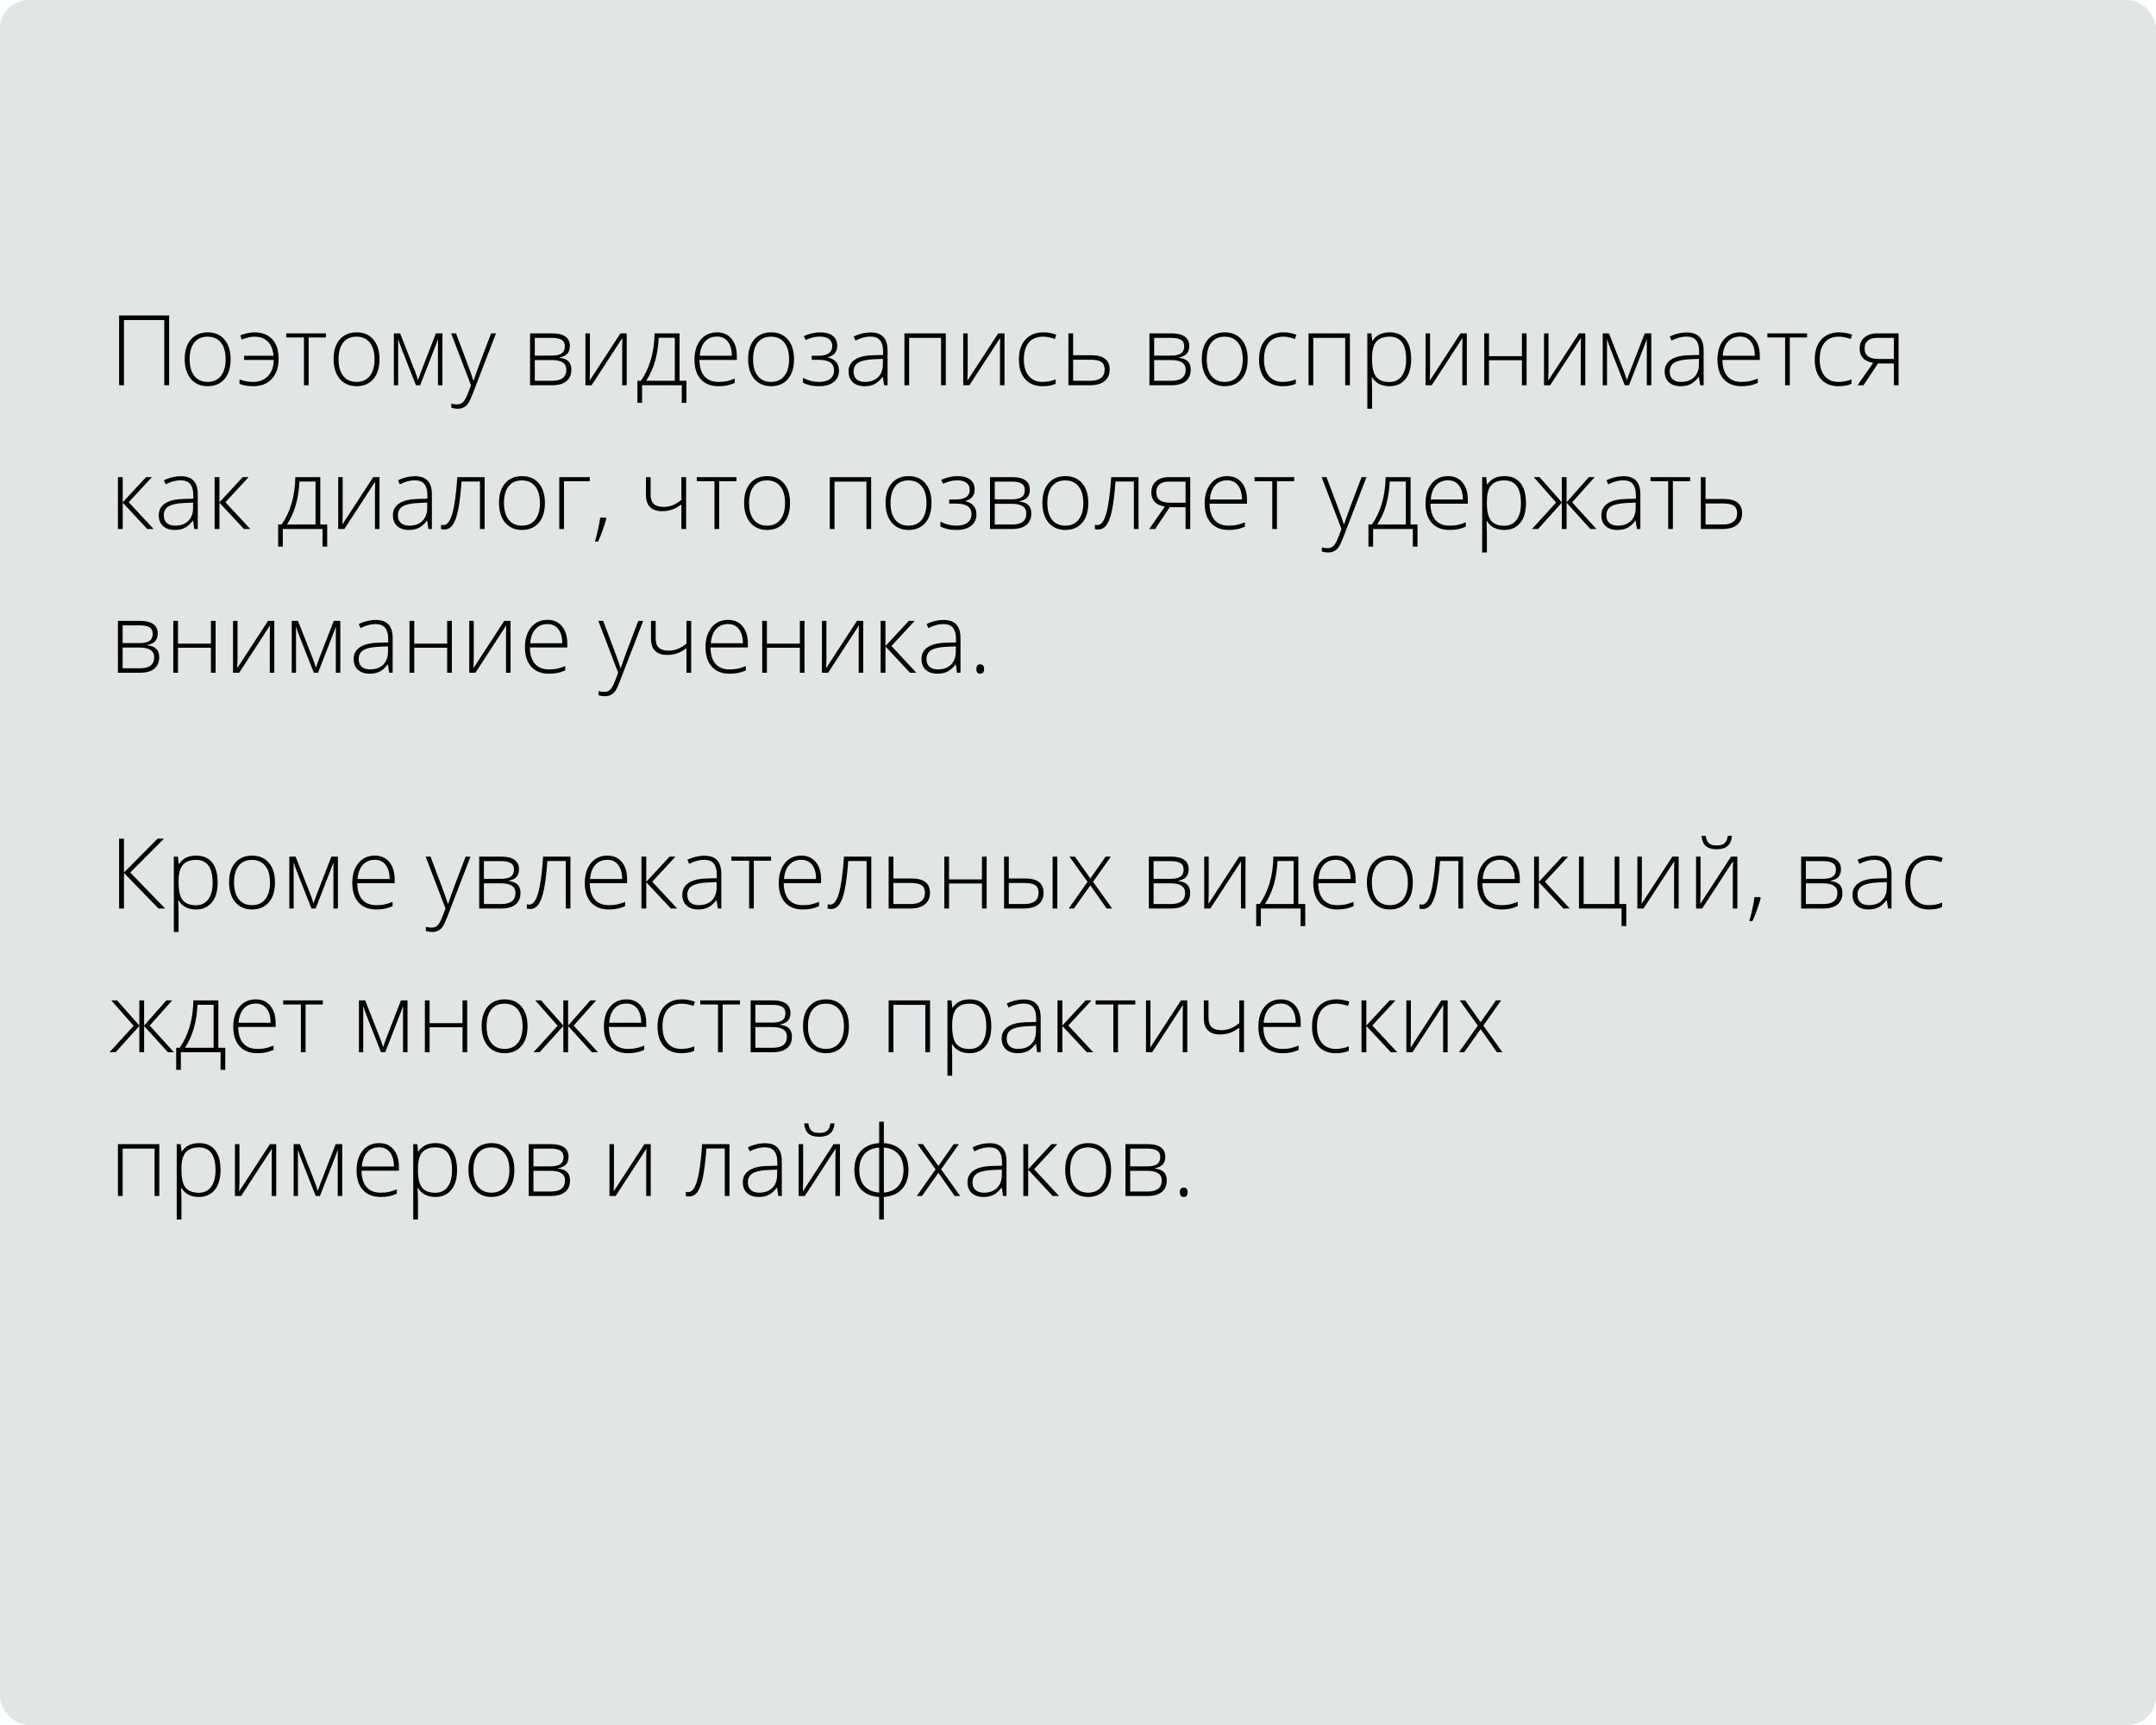
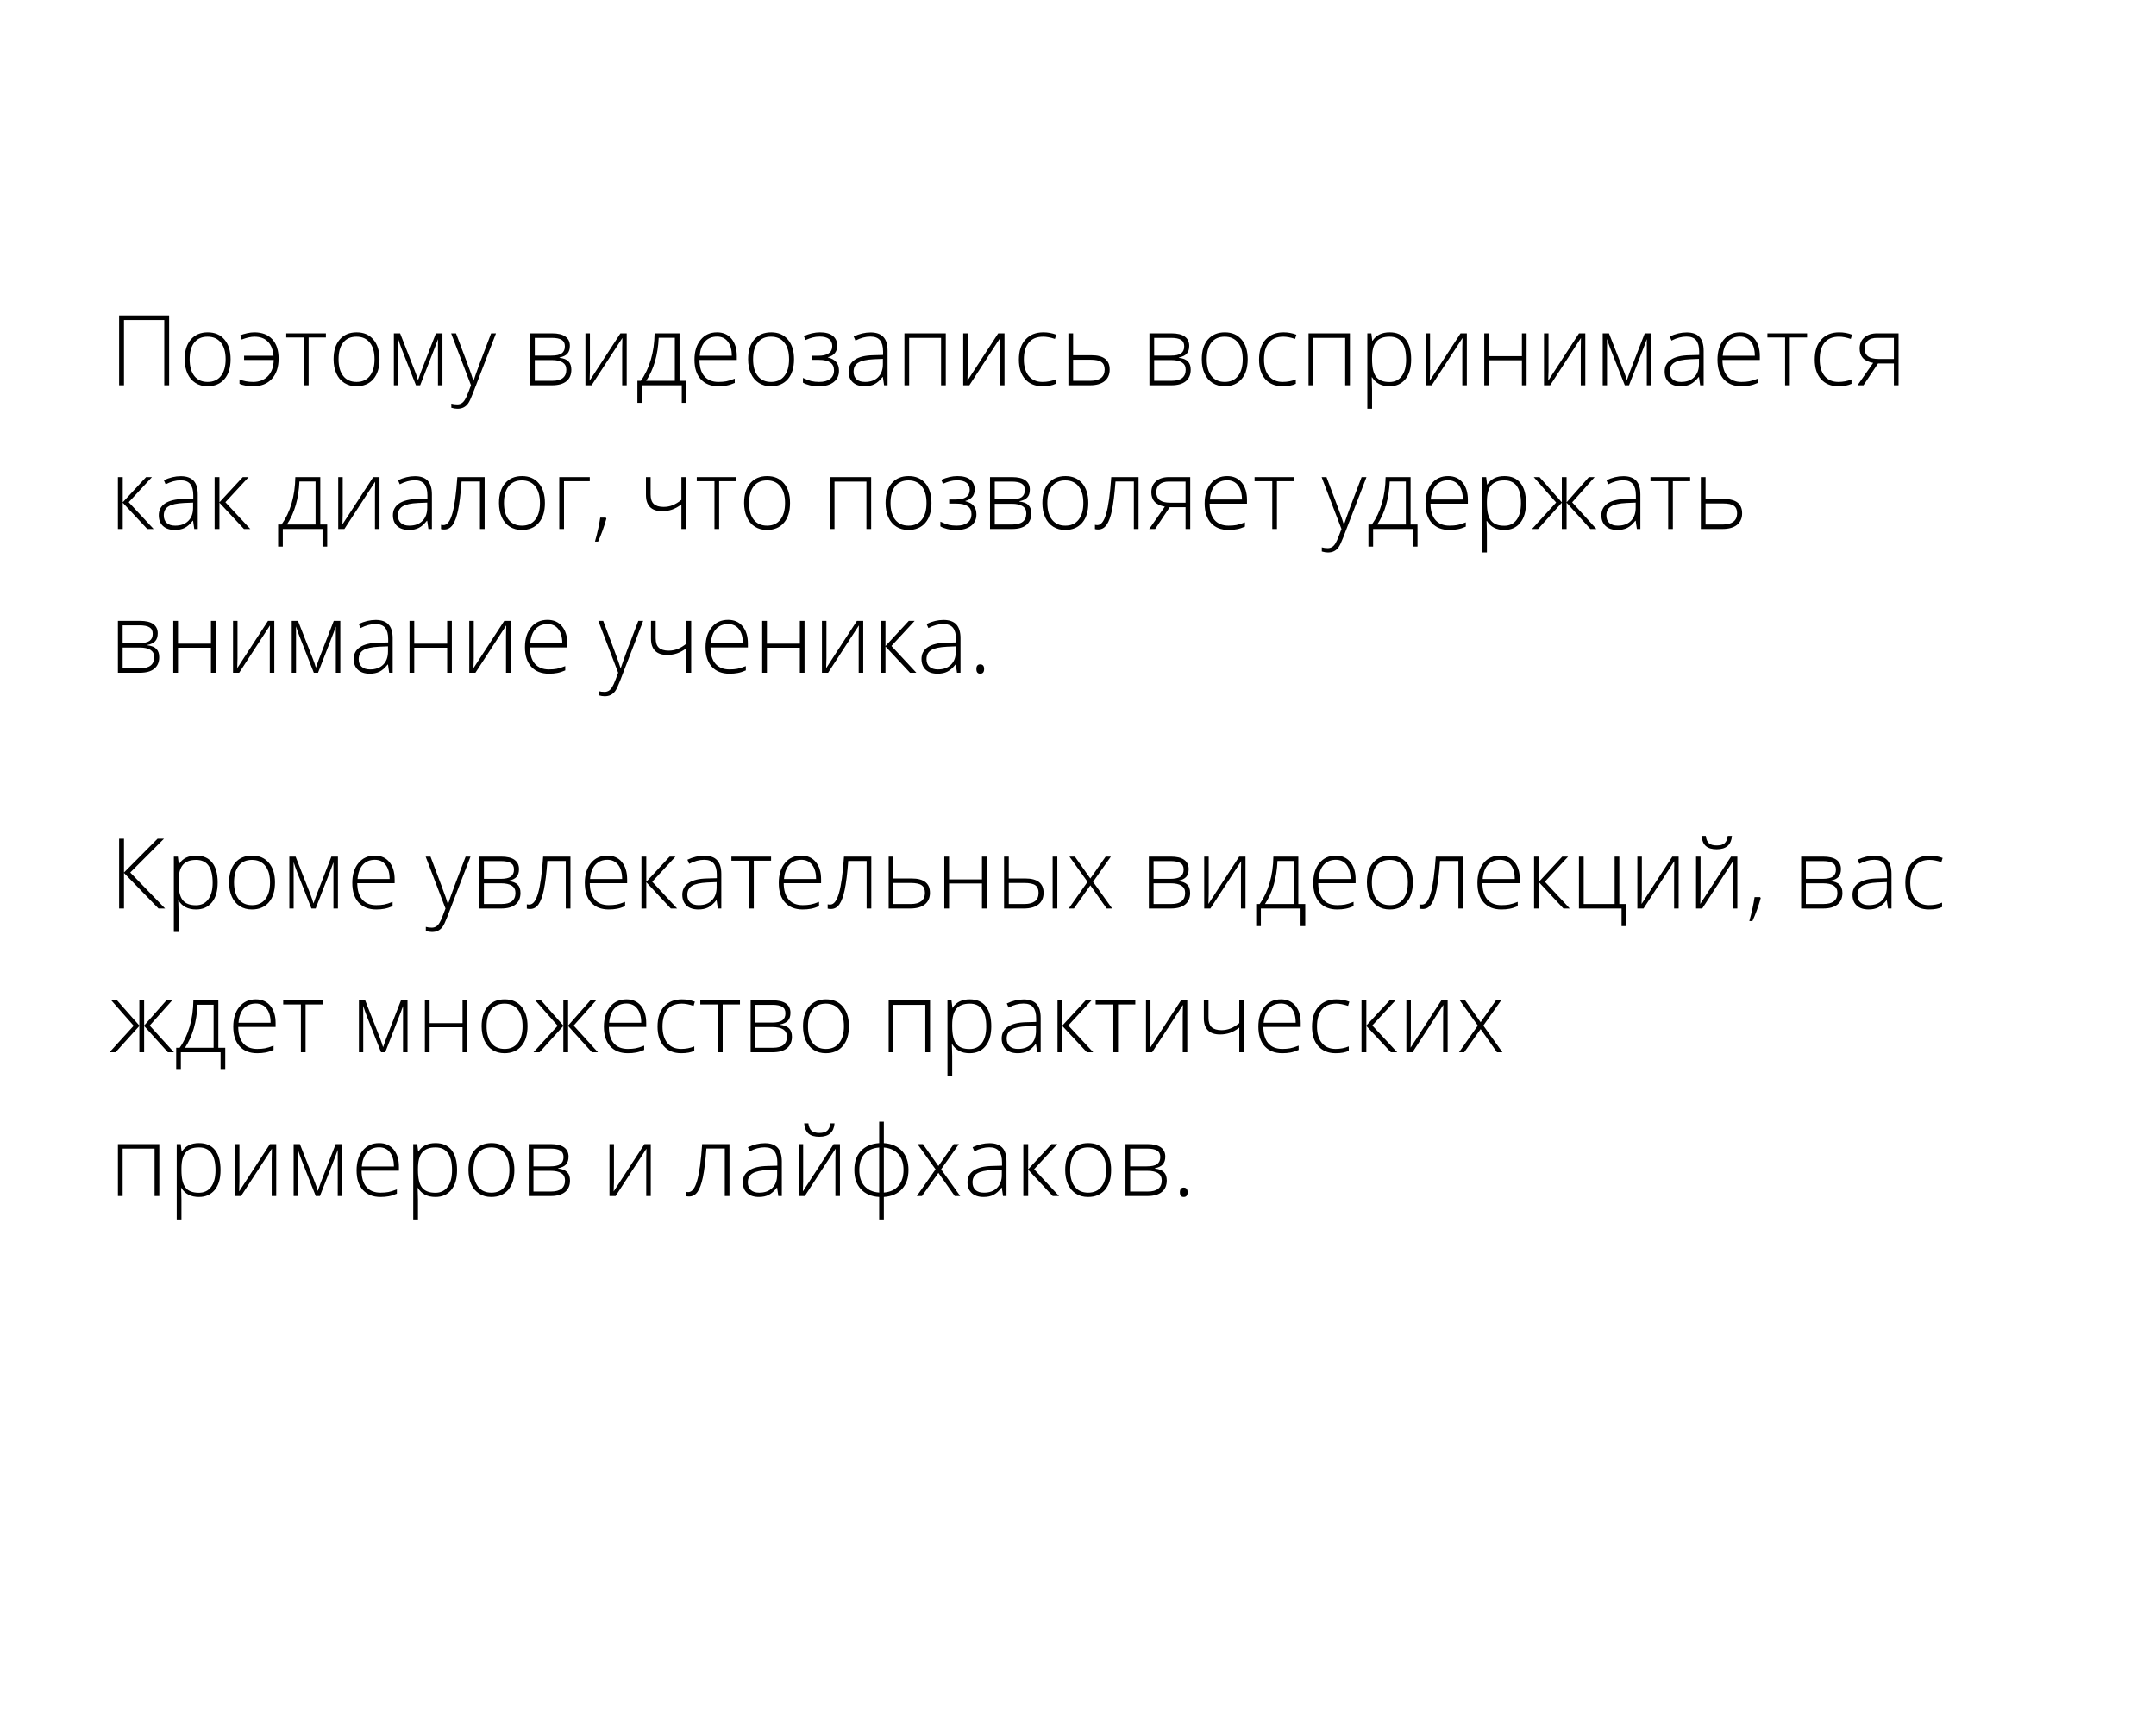
<svg xmlns="http://www.w3.org/2000/svg" width="375" height="300" viewBox="0 0 375 300" fill="none">
-   <rect width="375" height="300" rx="5" fill="#E2E5E6" />
  <path d="M29.418 67H28.571V55.661H21.565V67H20.718V54.864H29.418V67ZM40.109 62.476C40.109 63.948 39.752 65.099 39.038 65.929C38.324 66.754 37.339 67.166 36.083 67.166C35.292 67.166 34.594 66.975 33.991 66.593C33.388 66.211 32.926 65.664 32.605 64.95C32.284 64.236 32.123 63.411 32.123 62.476C32.123 61.004 32.48 59.859 33.194 59.04C33.908 58.215 34.888 57.803 36.133 57.803C37.372 57.803 38.344 58.221 39.046 59.056C39.755 59.886 40.109 61.026 40.109 62.476ZM32.987 62.476C32.987 63.716 33.258 64.684 33.8 65.381C34.348 66.073 35.12 66.419 36.116 66.419C37.112 66.419 37.882 66.073 38.424 65.381C38.972 64.684 39.246 63.716 39.246 62.476C39.246 61.231 38.969 60.265 38.416 59.579C37.868 58.893 37.096 58.55 36.1 58.55C35.103 58.55 34.334 58.893 33.792 59.579C33.255 60.26 32.987 61.225 32.987 62.476ZM44.068 67.166C43.559 67.166 43.086 67.124 42.649 67.041C42.212 66.959 41.883 66.859 41.661 66.743V65.979C42.364 66.272 43.15 66.419 44.019 66.419C45.103 66.419 45.969 66.076 46.617 65.39C47.264 64.698 47.593 63.768 47.605 62.601H42.458V61.87H47.571C47.477 60.78 47.145 59.955 46.575 59.397C46.011 58.832 45.233 58.55 44.243 58.55C43.656 58.55 42.92 58.716 42.035 59.048L41.794 58.309C42.104 58.182 42.491 58.066 42.956 57.96C43.421 57.855 43.844 57.803 44.226 57.803C45.576 57.803 46.62 58.201 47.355 58.998C48.092 59.795 48.459 60.921 48.459 62.377C48.459 63.865 48.067 65.035 47.281 65.888C46.501 66.74 45.43 67.166 44.068 67.166ZM56.685 58.691H53.681V67H52.867V58.691H49.788V57.977H56.685V58.691ZM66.007 62.476C66.007 63.948 65.65 65.099 64.936 65.929C64.223 66.754 63.238 67.166 61.981 67.166C61.19 67.166 60.493 66.975 59.89 66.593C59.286 66.211 58.824 65.664 58.503 64.95C58.182 64.236 58.022 63.411 58.022 62.476C58.022 61.004 58.379 59.859 59.093 59.04C59.807 58.215 60.786 57.803 62.031 57.803C63.271 57.803 64.242 58.221 64.945 59.056C65.653 59.886 66.007 61.026 66.007 62.476ZM58.885 62.476C58.885 63.716 59.156 64.684 59.699 65.381C60.247 66.073 61.019 66.419 62.015 66.419C63.011 66.419 63.78 66.073 64.322 65.381C64.87 64.684 65.144 63.716 65.144 62.476C65.144 61.231 64.867 60.265 64.314 59.579C63.766 58.893 62.994 58.55 61.998 58.55C61.002 58.55 60.233 58.893 59.69 59.579C59.154 60.26 58.885 61.225 58.885 62.476ZM72.706 66.12L73.221 64.668L75.819 57.977H76.956V67H76.176V58.973C76.054 59.322 75.924 59.679 75.786 60.044C75.653 60.409 74.751 62.728 73.08 67H72.349L69.851 60.658C69.745 60.404 69.646 60.135 69.552 59.853C69.463 59.571 69.364 59.266 69.253 58.94V67H68.506V57.977H69.593L72.2 64.618C72.404 65.154 72.573 65.655 72.706 66.12ZM78.467 57.977H79.314L81.223 63.041C81.804 64.596 82.172 65.644 82.327 66.186H82.376C82.609 65.473 82.988 64.407 83.514 62.991L85.423 57.977H86.269L82.227 68.461C81.901 69.313 81.627 69.889 81.405 70.188C81.184 70.486 80.924 70.71 80.625 70.86C80.332 71.009 79.975 71.084 79.554 71.084C79.239 71.084 78.887 71.026 78.5 70.91V70.196C78.821 70.284 79.167 70.329 79.538 70.329C79.82 70.329 80.069 70.262 80.285 70.129C80.501 69.997 80.694 69.789 80.866 69.507C81.043 69.23 81.245 68.787 81.472 68.179C81.704 67.576 81.853 67.183 81.92 67L78.467 57.977ZM99.119 60.152C99.119 60.722 98.978 61.17 98.696 61.497C98.414 61.818 97.954 62.042 97.318 62.169V62.227C98.043 62.31 98.566 62.52 98.887 62.858C99.213 63.19 99.376 63.669 99.376 64.294C99.376 65.163 99.089 65.832 98.513 66.303C97.943 66.768 97.108 67 96.006 67H92.196V57.977H96.023C97.052 57.977 97.824 58.162 98.339 58.533C98.859 58.904 99.119 59.444 99.119 60.152ZM98.505 64.277C98.505 63.171 97.655 62.617 95.957 62.617H93.018V66.22H96.073C97.694 66.22 98.505 65.572 98.505 64.277ZM98.248 60.218C98.248 59.693 98.059 59.319 97.683 59.098C97.307 58.871 96.742 58.757 95.99 58.757H93.018V61.845H95.89C96.731 61.845 97.335 61.715 97.7 61.455C98.065 61.195 98.248 60.783 98.248 60.218ZM102.605 57.977V64.501L102.556 66.203L107.91 57.977H109.005V67H108.217V60.517L108.25 58.774L102.896 67H101.825V57.977H102.605ZM119.398 70.063H118.584V67H111.678V70.063H110.865V66.22H111.462C112.215 65.163 112.796 63.937 113.206 62.542C113.615 61.148 113.831 59.626 113.853 57.977H118.194V66.22H119.398V70.063ZM117.373 66.22V58.741H114.567C114.434 61.734 113.709 64.228 112.392 66.22H117.373ZM124.959 67.166C123.648 67.166 122.624 66.762 121.888 65.954C121.158 65.146 120.792 64.014 120.792 62.559C120.792 61.12 121.147 59.969 121.855 59.106C122.563 58.237 123.518 57.803 124.719 57.803C125.781 57.803 126.62 58.173 127.234 58.915C127.848 59.657 128.155 60.664 128.155 61.937V62.601H121.656C121.667 63.84 121.955 64.787 122.519 65.439C123.089 66.092 123.903 66.419 124.959 66.419C125.474 66.419 125.925 66.383 126.312 66.311C126.705 66.239 127.201 66.084 127.798 65.846V66.593C127.289 66.815 126.819 66.964 126.387 67.041C125.956 67.124 125.48 67.166 124.959 67.166ZM124.719 58.533C123.85 58.533 123.153 58.821 122.627 59.397C122.101 59.967 121.794 60.791 121.706 61.87H127.284C127.284 60.824 127.057 60.008 126.603 59.421C126.149 58.829 125.521 58.533 124.719 58.533ZM138.108 62.476C138.108 63.948 137.751 65.099 137.037 65.929C136.323 66.754 135.338 67.166 134.082 67.166C133.291 67.166 132.593 66.975 131.99 66.593C131.387 66.211 130.925 65.664 130.604 64.95C130.283 64.236 130.123 63.411 130.123 62.476C130.123 61.004 130.479 59.859 131.193 59.04C131.907 58.215 132.887 57.803 134.132 57.803C135.371 57.803 136.343 58.221 137.045 59.056C137.754 59.886 138.108 61.026 138.108 62.476ZM130.986 62.476C130.986 63.716 131.257 64.684 131.799 65.381C132.347 66.073 133.119 66.419 134.115 66.419C135.111 66.419 135.881 66.073 136.423 65.381C136.971 64.684 137.245 63.716 137.245 62.476C137.245 61.231 136.968 60.265 136.415 59.579C135.867 58.893 135.095 58.55 134.099 58.55C133.103 58.55 132.333 58.893 131.791 59.579C131.254 60.26 130.986 61.225 130.986 62.476ZM142.308 61.87C143.941 61.87 144.757 61.308 144.757 60.185C144.757 59.648 144.569 59.239 144.192 58.956C143.816 58.674 143.279 58.533 142.582 58.533C142.139 58.533 141.727 58.586 141.345 58.691C140.963 58.791 140.554 58.937 140.117 59.131L139.81 58.45C140.772 58.019 141.708 57.803 142.615 57.803C143.6 57.803 144.347 58.008 144.856 58.417C145.366 58.827 145.62 59.394 145.62 60.119C145.62 61.165 145.083 61.831 144.01 62.119V62.169C144.679 62.335 145.166 62.612 145.471 62.999C145.775 63.381 145.927 63.871 145.927 64.468C145.927 65.304 145.62 65.962 145.006 66.444C144.397 66.925 143.55 67.166 142.466 67.166C141.879 67.166 141.342 67.111 140.855 67C140.374 66.884 139.976 66.732 139.66 66.543V65.722C140.23 65.993 140.723 66.178 141.138 66.278C141.553 66.372 141.995 66.419 142.466 66.419C143.285 66.419 143.921 66.247 144.375 65.904C144.834 65.556 145.064 65.06 145.064 64.418C145.064 63.793 144.845 63.331 144.408 63.032C143.971 62.733 143.315 62.584 142.441 62.584H141.188V61.87H142.308ZM153.771 67L153.564 65.572H153.498C153.044 66.153 152.576 66.566 152.095 66.809C151.619 67.047 151.054 67.166 150.401 67.166C149.516 67.166 148.827 66.939 148.334 66.485C147.842 66.032 147.596 65.403 147.596 64.601C147.596 63.721 147.961 63.038 148.691 62.551C149.427 62.064 150.49 61.806 151.879 61.779L153.597 61.729V61.131C153.597 60.274 153.423 59.626 153.074 59.189C152.726 58.752 152.164 58.533 151.389 58.533C150.554 58.533 149.688 58.766 148.791 59.23L148.484 58.517C149.474 58.052 150.454 57.819 151.422 57.819C152.413 57.819 153.152 58.077 153.639 58.591C154.131 59.106 154.377 59.908 154.377 60.998V67H153.771ZM150.451 66.419C151.414 66.419 152.172 66.145 152.726 65.597C153.285 65.044 153.564 64.277 153.564 63.298V62.41L151.987 62.476C150.72 62.537 149.815 62.736 149.272 63.074C148.736 63.406 148.467 63.926 148.467 64.634C148.467 65.199 148.639 65.639 148.982 65.954C149.331 66.264 149.82 66.419 150.451 66.419ZM158.129 67H157.308V57.977H164.504V67H163.683V58.757H158.129V67ZM168.314 57.977V64.501L168.265 66.203L173.619 57.977H174.714V67H173.926V60.517L173.959 58.774L168.605 67H167.534V57.977H168.314ZM181.347 67.166C180.057 67.166 179.047 66.759 178.317 65.946C177.586 65.132 177.221 63.998 177.221 62.542C177.221 61.048 177.6 59.886 178.358 59.056C179.117 58.221 180.154 57.803 181.471 57.803C182.251 57.803 182.999 57.938 183.712 58.209L183.488 58.94C182.708 58.68 182.03 58.55 181.455 58.55C180.348 58.55 179.509 58.893 178.939 59.579C178.369 60.26 178.084 61.242 178.084 62.526C178.084 63.743 178.369 64.698 178.939 65.39C179.509 66.076 180.306 66.419 181.33 66.419C182.149 66.419 182.91 66.272 183.613 65.979V66.743C183.037 67.025 182.282 67.166 181.347 67.166ZM186.651 61.779H189.83C191.95 61.779 193.009 62.612 193.009 64.277C193.009 65.135 192.713 65.805 192.121 66.286C191.529 66.762 190.68 67 189.573 67H185.829V57.977H186.651V61.779ZM186.651 62.559V66.22H189.706C190.491 66.22 191.092 66.054 191.507 65.722C191.927 65.39 192.138 64.903 192.138 64.261C192.138 63.663 191.952 63.231 191.582 62.966C191.211 62.695 190.569 62.559 189.656 62.559H186.651ZM206.847 60.152C206.847 60.722 206.706 61.17 206.423 61.497C206.141 61.818 205.682 62.042 205.045 62.169V62.227C205.77 62.31 206.293 62.52 206.614 62.858C206.941 63.19 207.104 63.669 207.104 64.294C207.104 65.163 206.816 65.832 206.241 66.303C205.671 66.768 204.835 67 203.734 67H199.924V57.977H203.75C204.78 57.977 205.552 58.162 206.066 58.533C206.587 58.904 206.847 59.444 206.847 60.152ZM206.232 64.277C206.232 63.171 205.383 62.617 203.684 62.617H200.746V66.22H203.8C205.422 66.22 206.232 65.572 206.232 64.277ZM205.975 60.218C205.975 59.693 205.787 59.319 205.411 59.098C205.034 58.871 204.47 58.757 203.717 58.757H200.746V61.845H203.618C204.459 61.845 205.062 61.715 205.427 61.455C205.792 61.195 205.975 60.783 205.975 60.218ZM217.015 62.476C217.015 63.948 216.658 65.099 215.944 65.929C215.23 66.754 214.245 67.166 212.989 67.166C212.198 67.166 211.501 66.975 210.897 66.593C210.294 66.211 209.832 65.664 209.511 64.95C209.19 64.236 209.03 63.411 209.03 62.476C209.03 61.004 209.387 59.859 210.101 59.04C210.814 58.215 211.794 57.803 213.039 57.803C214.279 57.803 215.25 58.221 215.953 59.056C216.661 59.886 217.015 61.026 217.015 62.476ZM209.893 62.476C209.893 63.716 210.164 64.684 210.707 65.381C211.254 66.073 212.026 66.419 213.022 66.419C214.019 66.419 214.788 66.073 215.33 65.381C215.878 64.684 216.152 63.716 216.152 62.476C216.152 61.231 215.875 60.265 215.322 59.579C214.774 58.893 214.002 58.55 213.006 58.55C212.01 58.55 211.241 58.893 210.698 59.579C210.161 60.26 209.893 61.225 209.893 62.476ZM223.116 67.166C221.827 67.166 220.817 66.759 220.086 65.946C219.356 65.132 218.991 63.998 218.991 62.542C218.991 61.048 219.37 59.886 220.128 59.056C220.886 58.221 221.924 57.803 223.241 57.803C224.021 57.803 224.768 57.938 225.482 58.209L225.258 58.94C224.478 58.68 223.8 58.55 223.224 58.55C222.117 58.55 221.279 58.893 220.709 59.579C220.139 60.26 219.854 61.242 219.854 62.526C219.854 63.743 220.139 64.698 220.709 65.39C221.279 66.076 222.076 66.419 223.1 66.419C223.919 66.419 224.68 66.272 225.382 65.979V66.743C224.807 67.025 224.051 67.166 223.116 67.166ZM228.42 67H227.599V57.977H234.795V67H233.974V58.757H228.42V67ZM241.685 67.166C240.296 67.166 239.283 66.646 238.647 65.606H238.589L238.614 66.303C238.636 66.712 238.647 67.16 238.647 67.647V71.084H237.825V57.977H238.522L238.68 59.264H238.73C239.35 58.29 240.34 57.803 241.702 57.803C242.919 57.803 243.846 58.204 244.482 59.006C245.124 59.803 245.445 60.965 245.445 62.493C245.445 63.976 245.108 65.127 244.433 65.946C243.763 66.759 242.847 67.166 241.685 67.166ZM241.668 66.436C242.593 66.436 243.306 66.092 243.81 65.406C244.319 64.72 244.574 63.76 244.574 62.526C244.574 59.875 243.616 58.55 241.702 58.55C240.65 58.55 239.878 58.84 239.386 59.421C238.893 59.997 238.647 60.938 238.647 62.244V62.509C238.647 63.92 238.882 64.928 239.353 65.531C239.828 66.134 240.6 66.436 241.668 66.436ZM248.732 57.977V64.501L248.683 66.203L254.037 57.977H255.132V67H254.344V60.517L254.377 58.774L249.023 67H247.952V57.977H248.732ZM258.984 57.977V61.937H264.711V57.977H265.525V67H264.711V62.65H258.984V67H258.162V57.977H258.984ZM269.335 57.977V64.501L269.285 66.203L274.639 57.977H275.735V67H274.946V60.517L274.979 58.774L269.625 67H268.555V57.977H269.335ZM282.965 66.12L283.479 64.668L286.078 57.977H287.215V67H286.435V58.973C286.313 59.322 286.183 59.679 286.044 60.044C285.912 60.409 285.01 62.728 283.338 67H282.608L280.109 60.658C280.004 60.404 279.905 60.135 279.811 59.853C279.722 59.571 279.622 59.266 279.512 58.94V67H278.765V57.977H279.852L282.458 64.618C282.663 65.154 282.832 65.655 282.965 66.12ZM295.715 67L295.507 65.572H295.441C294.987 66.153 294.52 66.566 294.038 66.809C293.562 67.047 292.998 67.166 292.345 67.166C291.459 67.166 290.77 66.939 290.278 66.485C289.785 66.032 289.539 65.403 289.539 64.601C289.539 63.721 289.904 63.038 290.635 62.551C291.371 62.064 292.433 61.806 293.822 61.779L295.541 61.729V61.131C295.541 60.274 295.366 59.626 295.018 59.189C294.669 58.752 294.107 58.533 293.333 58.533C292.497 58.533 291.631 58.766 290.734 59.23L290.427 58.517C291.418 58.052 292.397 57.819 293.366 57.819C294.356 57.819 295.095 58.077 295.582 58.591C296.075 59.106 296.321 59.908 296.321 60.998V67H295.715ZM292.395 66.419C293.357 66.419 294.116 66.145 294.669 65.597C295.228 65.044 295.507 64.277 295.507 63.298V62.41L293.93 62.476C292.663 62.537 291.758 62.736 291.216 63.074C290.679 63.406 290.411 63.926 290.411 64.634C290.411 65.199 290.582 65.639 290.925 65.954C291.274 66.264 291.764 66.419 292.395 66.419ZM302.895 67.166C301.583 67.166 300.56 66.762 299.824 65.954C299.093 65.146 298.728 64.014 298.728 62.559C298.728 61.12 299.082 59.969 299.791 59.106C300.499 58.237 301.453 57.803 302.654 57.803C303.717 57.803 304.555 58.173 305.169 58.915C305.784 59.657 306.091 60.664 306.091 61.937V62.601H299.591C299.602 63.84 299.89 64.787 300.455 65.439C301.025 66.092 301.838 66.419 302.895 66.419C303.41 66.419 303.861 66.383 304.248 66.311C304.641 66.239 305.136 66.084 305.734 65.846V66.593C305.225 66.815 304.754 66.964 304.323 67.041C303.891 67.124 303.415 67.166 302.895 67.166ZM302.654 58.533C301.785 58.533 301.088 58.821 300.562 59.397C300.037 59.967 299.73 60.791 299.641 61.87H305.219C305.219 60.824 304.992 60.008 304.539 59.421C304.085 58.829 303.457 58.533 302.654 58.533ZM314.309 58.691H311.304V67H310.49V58.691H307.411V57.977H314.309V58.691ZM319.771 67.166C318.481 67.166 317.471 66.759 316.741 65.946C316.01 65.132 315.645 63.998 315.645 62.542C315.645 61.048 316.024 59.886 316.782 59.056C317.54 58.221 318.578 57.803 319.895 57.803C320.675 57.803 321.422 57.938 322.136 58.209L321.912 58.94C321.132 58.68 320.454 58.55 319.878 58.55C318.772 58.55 317.933 58.893 317.363 59.579C316.793 60.26 316.508 61.242 316.508 62.526C316.508 63.743 316.793 64.698 317.363 65.39C317.933 66.076 318.73 66.419 319.754 66.419C320.573 66.419 321.334 66.272 322.037 65.979V66.743C321.461 67.025 320.706 67.166 319.771 67.166ZM324.12 67H323.083L325.805 63.107C324.975 62.952 324.375 62.664 324.004 62.244C323.639 61.823 323.456 61.283 323.456 60.625C323.456 59.806 323.73 59.161 324.278 58.691C324.831 58.215 325.573 57.977 326.502 57.977H330.221V67H329.408V63.206H326.652L324.12 67ZM324.319 60.592C324.319 61.212 324.519 61.674 324.917 61.978C325.321 62.277 325.927 62.426 326.735 62.426H329.408V58.757H326.486C325.8 58.757 325.266 58.915 324.884 59.23C324.507 59.54 324.319 59.994 324.319 60.592ZM25.408 82.977H26.429L22.387 87.343L26.72 92H25.616L21.349 87.426V92H20.511V82.977H21.349V87.36L25.408 82.977ZM33.792 92L33.584 90.572H33.518C33.064 91.153 32.597 91.566 32.115 91.809C31.639 92.047 31.075 92.166 30.422 92.166C29.537 92.166 28.848 91.939 28.355 91.485C27.863 91.032 27.616 90.403 27.616 89.601C27.616 88.721 27.981 88.038 28.712 87.551C29.448 87.064 30.51 86.806 31.899 86.779L33.618 86.729V86.131C33.618 85.274 33.443 84.626 33.095 84.189C32.746 83.752 32.184 83.533 31.41 83.533C30.574 83.533 29.708 83.766 28.811 84.231L28.504 83.517C29.495 83.052 30.474 82.819 31.443 82.819C32.433 82.819 33.172 83.077 33.659 83.591C34.152 84.106 34.398 84.908 34.398 85.999V92H33.792ZM30.472 91.419C31.435 91.419 32.193 91.145 32.746 90.597C33.305 90.044 33.584 89.277 33.584 88.298V87.41L32.007 87.476C30.74 87.537 29.835 87.736 29.293 88.074C28.756 88.406 28.488 88.926 28.488 89.634C28.488 90.199 28.659 90.639 29.002 90.954C29.351 91.264 29.841 91.419 30.472 91.419ZM42.226 82.977H43.247L39.204 87.343L43.537 92H42.433L38.166 87.426V92H37.328V82.977H38.166V87.36L42.226 82.977ZM56.91 95.063H56.096V92H49.19V95.063H48.377V91.22H48.974C49.727 90.163 50.308 88.937 50.717 87.543C51.127 86.148 51.343 84.626 51.365 82.977H55.706V91.22H56.91V95.063ZM54.884 91.22V83.741H52.079C51.946 86.734 51.221 89.228 49.904 91.22H54.884ZM59.607 82.977V89.501L59.558 91.203L64.912 82.977H66.007V92H65.219V85.517L65.252 83.774L59.898 92H58.827V82.977H59.607ZM74.516 92L74.308 90.572H74.242C73.788 91.153 73.32 91.566 72.839 91.809C72.363 92.047 71.799 92.166 71.145 92.166C70.26 92.166 69.571 91.939 69.079 91.485C68.586 91.032 68.34 90.403 68.34 89.601C68.34 88.721 68.705 88.038 69.436 87.551C70.171 87.064 71.234 86.806 72.623 86.779L74.341 86.729V86.131C74.341 85.274 74.167 84.626 73.818 84.189C73.47 83.752 72.908 83.533 72.133 83.533C71.298 83.533 70.432 83.766 69.535 84.231L69.228 83.517C70.219 83.052 71.198 82.819 72.166 82.819C73.157 82.819 73.896 83.077 74.383 83.591C74.875 84.106 75.122 84.908 75.122 85.999V92H74.516ZM71.195 91.419C72.158 91.419 72.916 91.145 73.47 90.597C74.029 90.044 74.308 89.277 74.308 88.298V87.41L72.731 87.476C71.464 87.537 70.559 87.736 70.017 88.074C69.48 88.406 69.211 88.926 69.211 89.634C69.211 90.199 69.383 90.639 69.726 90.954C70.075 91.264 70.564 91.419 71.195 91.419ZM84.294 92H83.481V83.741H80.285C80.119 85.927 79.914 87.595 79.67 88.746C79.433 89.892 79.123 90.736 78.741 91.278C78.364 91.815 77.875 92.083 77.272 92.083C77.056 92.083 76.868 92.061 76.707 92.017V91.269C76.812 91.303 76.962 91.319 77.155 91.319C77.781 91.319 78.284 90.661 78.666 89.344C79.053 88.021 79.347 85.899 79.546 82.977H84.294V92ZM94.778 87.476C94.778 88.948 94.421 90.099 93.707 90.929C92.993 91.754 92.008 92.166 90.752 92.166C89.961 92.166 89.263 91.975 88.66 91.593C88.057 91.211 87.595 90.664 87.274 89.95C86.953 89.236 86.793 88.411 86.793 87.476C86.793 86.004 87.149 84.859 87.863 84.04C88.577 83.215 89.557 82.803 90.802 82.803C92.041 82.803 93.013 83.221 93.715 84.056C94.424 84.886 94.778 86.026 94.778 87.476ZM87.656 87.476C87.656 88.716 87.927 89.684 88.469 90.381C89.017 91.073 89.789 91.419 90.785 91.419C91.781 91.419 92.55 91.073 93.093 90.381C93.641 89.684 93.915 88.716 93.915 87.476C93.915 86.231 93.638 85.265 93.085 84.579C92.537 83.893 91.765 83.55 90.769 83.55C89.772 83.55 89.003 83.893 88.461 84.579C87.924 85.26 87.656 86.225 87.656 87.476ZM102.581 83.691H98.098V92H97.276V82.977H102.581V83.691ZM105.37 90.024L105.469 90.199C105.054 91.665 104.573 92.996 104.025 94.191H103.485C103.911 92.67 104.216 91.281 104.398 90.024H105.37ZM113.164 82.977V85.999C113.164 86.762 113.349 87.313 113.72 87.65C114.091 87.988 114.661 88.157 115.43 88.157C115.972 88.157 116.49 88.06 116.982 87.866C117.475 87.672 117.987 87.363 118.518 86.936V82.977H119.34V92H118.518V87.717C117.965 88.143 117.42 88.447 116.883 88.63C116.352 88.812 115.776 88.904 115.156 88.904C114.232 88.904 113.532 88.663 113.056 88.182C112.586 87.7 112.351 87.006 112.351 86.098V82.977H113.164ZM128.089 83.691H125.084V92H124.271V83.691H121.191V82.977H128.089V83.691ZM137.411 87.476C137.411 88.948 137.054 90.099 136.34 90.929C135.626 91.754 134.641 92.166 133.385 92.166C132.593 92.166 131.896 91.975 131.293 91.593C130.69 91.211 130.228 90.664 129.907 89.95C129.586 89.236 129.425 88.411 129.425 87.476C129.425 86.004 129.782 84.859 130.496 84.04C131.21 83.215 132.189 82.803 133.435 82.803C134.674 82.803 135.645 83.221 136.348 84.056C137.056 84.886 137.411 86.026 137.411 87.476ZM130.289 87.476C130.289 88.716 130.56 89.684 131.102 90.381C131.65 91.073 132.422 91.419 133.418 91.419C134.414 91.419 135.183 91.073 135.726 90.381C136.273 89.684 136.547 88.716 136.547 87.476C136.547 86.231 136.271 85.265 135.717 84.579C135.169 83.893 134.397 83.55 133.401 83.55C132.405 83.55 131.636 83.893 131.094 84.579C130.557 85.26 130.289 86.225 130.289 87.476ZM145.147 92H144.325V82.977H151.522V92H150.7V83.757H145.147V92ZM162.014 87.476C162.014 88.948 161.657 90.099 160.943 90.929C160.229 91.754 159.244 92.166 157.988 92.166C157.197 92.166 156.5 91.975 155.896 91.593C155.293 91.211 154.831 90.664 154.51 89.95C154.189 89.236 154.029 88.411 154.029 87.476C154.029 86.004 154.386 84.859 155.1 84.04C155.813 83.215 156.793 82.803 158.038 82.803C159.278 82.803 160.249 83.221 160.952 84.056C161.66 84.886 162.014 86.026 162.014 87.476ZM154.892 87.476C154.892 88.716 155.163 89.684 155.706 90.381C156.253 91.073 157.025 91.419 158.021 91.419C159.018 91.419 159.787 91.073 160.329 90.381C160.877 89.684 161.151 88.716 161.151 87.476C161.151 86.231 160.874 85.265 160.321 84.579C159.773 83.893 159.001 83.55 158.005 83.55C157.009 83.55 156.24 83.893 155.697 84.579C155.16 85.26 154.892 86.225 154.892 87.476ZM166.214 86.87C167.847 86.87 168.663 86.308 168.663 85.185C168.663 84.648 168.475 84.239 168.099 83.957C167.722 83.674 167.186 83.533 166.488 83.533C166.046 83.533 165.633 83.586 165.251 83.691C164.87 83.79 164.46 83.937 164.023 84.131L163.716 83.45C164.679 83.019 165.614 82.803 166.521 82.803C167.507 82.803 168.254 83.007 168.763 83.417C169.272 83.826 169.526 84.394 169.526 85.119C169.526 86.165 168.99 86.831 167.916 87.119V87.169C168.586 87.335 169.073 87.612 169.377 87.999C169.681 88.381 169.833 88.871 169.833 89.468C169.833 90.304 169.526 90.962 168.912 91.444C168.303 91.925 167.457 92.166 166.372 92.166C165.785 92.166 165.249 92.111 164.762 92C164.28 91.884 163.882 91.732 163.566 91.543V90.722C164.136 90.993 164.629 91.178 165.044 91.278C165.459 91.372 165.902 91.419 166.372 91.419C167.191 91.419 167.827 91.247 168.281 90.904C168.741 90.556 168.97 90.06 168.97 89.418C168.97 88.793 168.752 88.331 168.314 88.032C167.877 87.733 167.222 87.584 166.347 87.584H165.094V86.87H166.214ZM179.122 85.152C179.122 85.722 178.981 86.17 178.699 86.497C178.417 86.817 177.957 87.042 177.321 87.169V87.227C178.046 87.31 178.569 87.52 178.89 87.858C179.216 88.19 179.379 88.669 179.379 89.294C179.379 90.163 179.092 90.832 178.516 91.303C177.946 91.768 177.111 92 176.009 92H172.199V82.977H176.026C177.055 82.977 177.827 83.162 178.342 83.533C178.862 83.904 179.122 84.444 179.122 85.152ZM178.508 89.277C178.508 88.171 177.658 87.617 175.959 87.617H173.021V91.22H176.076C177.697 91.22 178.508 90.572 178.508 89.277ZM178.25 85.218C178.25 84.692 178.062 84.319 177.686 84.098C177.31 83.871 176.745 83.757 175.993 83.757H173.021V86.845H175.893C176.734 86.845 177.337 86.715 177.703 86.455C178.068 86.195 178.25 85.783 178.25 85.218ZM189.291 87.476C189.291 88.948 188.934 90.099 188.22 90.929C187.506 91.754 186.521 92.166 185.265 92.166C184.473 92.166 183.776 91.975 183.173 91.593C182.57 91.211 182.108 90.664 181.787 89.95C181.466 89.236 181.305 88.411 181.305 87.476C181.305 86.004 181.662 84.859 182.376 84.04C183.09 83.215 184.069 82.803 185.314 82.803C186.554 82.803 187.525 83.221 188.228 84.056C188.936 84.886 189.291 86.026 189.291 87.476ZM182.168 87.476C182.168 88.716 182.44 89.684 182.982 90.381C183.53 91.073 184.302 91.419 185.298 91.419C186.294 91.419 187.063 91.073 187.605 90.381C188.153 89.684 188.427 88.716 188.427 87.476C188.427 86.231 188.151 85.265 187.597 84.579C187.049 83.893 186.277 83.55 185.281 83.55C184.285 83.55 183.516 83.893 182.974 84.579C182.437 85.26 182.168 86.225 182.168 87.476ZM198.031 92H197.218V83.741H194.022C193.856 85.927 193.651 87.595 193.408 88.746C193.17 89.892 192.86 90.736 192.478 91.278C192.102 91.815 191.612 92.083 191.009 92.083C190.793 92.083 190.605 92.061 190.444 92.017V91.269C190.549 91.303 190.699 91.319 190.893 91.319C191.518 91.319 192.021 90.661 192.403 89.344C192.791 88.021 193.084 85.899 193.283 82.977H198.031V92ZM200.92 92H199.882L202.605 88.107C201.775 87.952 201.174 87.664 200.804 87.244C200.438 86.823 200.256 86.284 200.256 85.625C200.256 84.806 200.53 84.161 201.078 83.691C201.631 83.215 202.373 82.977 203.302 82.977H207.021V92H206.208V88.207H203.452L200.92 92ZM201.119 85.592C201.119 86.212 201.318 86.674 201.717 86.978C202.121 87.277 202.727 87.426 203.535 87.426H206.208V83.757H203.286C202.599 83.757 202.065 83.915 201.684 84.231C201.307 84.54 201.119 84.994 201.119 85.592ZM213.695 92.166C212.383 92.166 211.36 91.762 210.624 90.954C209.893 90.146 209.528 89.014 209.528 87.559C209.528 86.12 209.882 84.969 210.59 84.106C211.299 83.237 212.253 82.803 213.454 82.803C214.517 82.803 215.355 83.174 215.969 83.915C216.583 84.657 216.891 85.664 216.891 86.936V87.601H210.391C210.402 88.84 210.69 89.787 211.254 90.439C211.824 91.092 212.638 91.419 213.695 91.419C214.209 91.419 214.66 91.383 215.048 91.311C215.441 91.239 215.936 91.084 216.534 90.846V91.593C216.025 91.815 215.554 91.964 215.123 92.041C214.691 92.124 214.215 92.166 213.695 92.166ZM213.454 83.533C212.585 83.533 211.888 83.821 211.362 84.397C210.837 84.966 210.529 85.791 210.441 86.87H216.019C216.019 85.824 215.792 85.008 215.338 84.421C214.885 83.829 214.257 83.533 213.454 83.533ZM225.108 83.691H222.104V92H221.29V83.691H218.21V82.977H225.108V83.691ZM229.873 82.977H230.72L232.629 88.04C233.21 89.596 233.578 90.644 233.733 91.186H233.783C234.015 90.473 234.394 89.407 234.92 87.991L236.829 82.977H237.676L233.633 93.461C233.307 94.313 233.033 94.889 232.812 95.188C232.59 95.486 232.33 95.71 232.031 95.86C231.738 96.009 231.381 96.084 230.96 96.084C230.645 96.084 230.294 96.026 229.906 95.91V95.196C230.227 95.284 230.573 95.329 230.944 95.329C231.226 95.329 231.475 95.262 231.691 95.129C231.907 94.997 232.1 94.789 232.272 94.507C232.449 94.23 232.651 93.787 232.878 93.179C233.11 92.576 233.26 92.183 233.326 92L229.873 82.977ZM246.549 95.063H245.736V92H238.83V95.063H238.016V91.22H238.614C239.366 90.163 239.947 88.937 240.357 87.543C240.766 86.148 240.982 84.626 241.004 82.977H245.346V91.22H246.549V95.063ZM244.524 91.22V83.741H241.718C241.585 86.734 240.861 89.228 239.543 91.22H244.524ZM252.111 92.166C250.799 92.166 249.776 91.762 249.04 90.954C248.309 90.146 247.944 89.014 247.944 87.559C247.944 86.12 248.298 84.969 249.006 84.106C249.715 83.237 250.669 82.803 251.87 82.803C252.933 82.803 253.771 83.174 254.385 83.915C255 84.657 255.307 85.664 255.307 86.936V87.601H248.807C248.818 88.84 249.106 89.787 249.67 90.439C250.24 91.092 251.054 91.419 252.111 91.419C252.625 91.419 253.076 91.383 253.464 91.311C253.857 91.239 254.352 91.084 254.95 90.846V91.593C254.441 91.815 253.97 91.964 253.539 92.041C253.107 92.124 252.631 92.166 252.111 92.166ZM251.87 83.533C251.001 83.533 250.304 83.821 249.778 84.397C249.253 84.966 248.945 85.791 248.857 86.87H254.435C254.435 85.824 254.208 85.008 253.754 84.421C253.301 83.829 252.673 83.533 251.87 83.533ZM261.657 92.166C260.268 92.166 259.255 91.646 258.619 90.606H258.561L258.585 91.303C258.608 91.712 258.619 92.16 258.619 92.647V96.084H257.797V82.977H258.494L258.652 84.264H258.702C259.321 83.29 260.312 82.803 261.673 82.803C262.891 82.803 263.818 83.204 264.454 84.006C265.096 84.803 265.417 85.965 265.417 87.493C265.417 88.976 265.079 90.127 264.404 90.946C263.735 91.759 262.819 92.166 261.657 92.166ZM261.64 91.436C262.564 91.436 263.278 91.092 263.782 90.406C264.291 89.72 264.545 88.76 264.545 87.526C264.545 84.875 263.588 83.55 261.673 83.55C260.622 83.55 259.85 83.84 259.357 84.421C258.865 84.997 258.619 85.938 258.619 87.244V87.509C258.619 88.92 258.854 89.928 259.324 90.531C259.8 91.134 260.572 91.436 261.64 91.436ZM271.651 82.977H272.481V87.36L276.357 82.977H277.362L273.452 87.36L277.669 92H276.615L272.481 87.426V92H271.651V87.426L267.517 92H266.463L270.663 87.393L266.77 82.977H267.774L271.651 87.36V82.977ZM284.708 92L284.5 90.572H284.434C283.98 91.153 283.513 91.566 283.031 91.809C282.555 92.047 281.991 92.166 281.338 92.166C280.452 92.166 279.764 91.939 279.271 91.485C278.778 91.032 278.532 90.403 278.532 89.601C278.532 88.721 278.897 88.038 279.628 87.551C280.364 87.064 281.426 86.806 282.815 86.779L284.534 86.729V86.131C284.534 85.274 284.359 84.626 284.011 84.189C283.662 83.752 283.1 83.533 282.326 83.533C281.49 83.533 280.624 83.766 279.728 84.231L279.42 83.517C280.411 83.052 281.39 82.819 282.359 82.819C283.349 82.819 284.088 83.077 284.575 83.591C285.068 84.106 285.314 84.908 285.314 85.999V92H284.708ZM281.388 91.419C282.351 91.419 283.109 91.145 283.662 90.597C284.221 90.044 284.5 89.277 284.5 88.298V87.41L282.923 87.476C281.656 87.537 280.751 87.736 280.209 88.074C279.672 88.406 279.404 88.926 279.404 89.634C279.404 90.199 279.575 90.639 279.918 90.954C280.267 91.264 280.757 91.419 281.388 91.419ZM293.972 83.691H290.967V92H290.153V83.691H287.074V82.977H293.972V83.691ZM296.653 86.779H299.832C301.951 86.779 303.011 87.612 303.011 89.277C303.011 90.135 302.715 90.805 302.123 91.286C301.531 91.762 300.681 92 299.575 92H295.831V82.977H296.653V86.779ZM296.653 87.559V91.22H299.708C300.493 91.22 301.094 91.054 301.509 90.722C301.929 90.39 302.14 89.903 302.14 89.261C302.14 88.663 301.954 88.231 301.583 87.966C301.213 87.695 300.571 87.559 299.658 87.559H296.653ZM27.434 110.152C27.434 110.722 27.293 111.17 27.01 111.497C26.728 111.818 26.269 112.042 25.632 112.169V112.227C26.357 112.31 26.88 112.52 27.201 112.858C27.528 113.19 27.691 113.669 27.691 114.294C27.691 115.163 27.403 115.832 26.828 116.303C26.258 116.768 25.422 117 24.321 117H20.511V107.977H24.337C25.367 107.977 26.139 108.162 26.653 108.533C27.174 108.904 27.434 109.444 27.434 110.152ZM26.819 114.277C26.819 113.171 25.97 112.617 24.271 112.617H21.332V116.22H24.387C26.009 116.22 26.819 115.572 26.819 114.277ZM26.562 110.218C26.562 109.693 26.374 109.319 25.998 109.098C25.621 108.871 25.057 108.757 24.304 108.757H21.332V111.845H24.205C25.046 111.845 25.649 111.715 26.014 111.455C26.379 111.195 26.562 110.783 26.562 110.218ZM30.961 107.977V111.937H36.689V107.977H37.502V117H36.689V112.65H30.961V117H30.14V107.977H30.961ZM41.312 107.977V114.501L41.263 116.203L46.617 107.977H47.712V117H46.924V110.517L46.957 108.774L41.603 117H40.532V107.977H41.312ZM54.942 116.12L55.457 114.667L58.055 107.977H59.192V117H58.412V108.973C58.29 109.322 58.16 109.679 58.022 110.044C57.889 110.409 56.987 112.728 55.316 117H54.585L52.087 110.658C51.982 110.404 51.882 110.135 51.788 109.853C51.7 109.571 51.6 109.266 51.489 108.94V117H50.742V107.977H51.83L54.436 114.618C54.641 115.154 54.81 115.655 54.942 116.12ZM67.692 117L67.485 115.572H67.418C66.965 116.153 66.497 116.566 66.016 116.809C65.54 117.047 64.975 117.166 64.322 117.166C63.437 117.166 62.748 116.939 62.255 116.485C61.763 116.032 61.517 115.403 61.517 114.601C61.517 113.721 61.882 113.038 62.612 112.551C63.348 112.064 64.411 111.806 65.8 111.779L67.518 111.729V111.131C67.518 110.274 67.344 109.626 66.995 109.189C66.647 108.752 66.085 108.533 65.31 108.533C64.474 108.533 63.608 108.766 62.712 109.23L62.405 108.517C63.395 108.052 64.375 107.819 65.343 107.819C66.334 107.819 67.073 108.077 67.56 108.591C68.052 109.106 68.298 109.908 68.298 110.999V117H67.692ZM64.372 116.419C65.335 116.419 66.093 116.145 66.647 115.597C67.205 115.044 67.485 114.277 67.485 113.298V112.41L65.908 112.476C64.641 112.537 63.736 112.736 63.193 113.074C62.657 113.406 62.388 113.926 62.388 114.634C62.388 115.199 62.56 115.639 62.903 115.954C63.252 116.264 63.741 116.419 64.372 116.419ZM72.05 107.977V111.937H77.778V107.977H78.591V117H77.778V112.65H72.05V117H71.228V107.977H72.05ZM82.401 107.977V114.501L82.352 116.203L87.706 107.977H88.801V117H88.013V110.517L88.046 108.774L82.692 117H81.621V107.977H82.401ZM95.475 117.166C94.164 117.166 93.14 116.762 92.404 115.954C91.673 115.146 91.308 114.014 91.308 112.559C91.308 111.12 91.662 109.969 92.371 109.106C93.079 108.237 94.034 107.803 95.234 107.803C96.297 107.803 97.135 108.174 97.749 108.915C98.364 109.657 98.671 110.664 98.671 111.937V112.601H92.171C92.183 113.84 92.47 114.786 93.035 115.439C93.605 116.092 94.418 116.419 95.475 116.419C95.99 116.419 96.441 116.383 96.828 116.311C97.221 116.239 97.716 116.084 98.314 115.846V116.593C97.805 116.815 97.335 116.964 96.903 117.042C96.471 117.125 95.995 117.166 95.475 117.166ZM95.234 108.533C94.366 108.533 93.668 108.821 93.143 109.396C92.617 109.966 92.31 110.791 92.221 111.87H97.799C97.799 110.824 97.572 110.008 97.119 109.421C96.665 108.829 96.037 108.533 95.234 108.533ZM104.066 107.977H104.913L106.822 113.041C107.403 114.596 107.771 115.644 107.926 116.187H107.976C108.208 115.473 108.588 114.407 109.113 112.991L111.022 107.977H111.869L107.827 118.461C107.5 119.313 107.226 119.889 107.005 120.188C106.784 120.486 106.523 120.71 106.225 120.86C105.931 121.009 105.574 121.084 105.154 121.084C104.838 121.084 104.487 121.026 104.1 120.91V120.196C104.421 120.284 104.766 120.329 105.137 120.329C105.419 120.329 105.668 120.262 105.884 120.129C106.1 119.997 106.294 119.789 106.465 119.507C106.642 119.23 106.844 118.787 107.071 118.179C107.304 117.576 107.453 117.183 107.52 117L104.066 107.977ZM114.044 107.977V110.999C114.044 111.762 114.229 112.313 114.6 112.65C114.971 112.988 115.541 113.157 116.31 113.157C116.852 113.157 117.37 113.06 117.862 112.866C118.355 112.673 118.867 112.363 119.398 111.937V107.977H120.22V117H119.398V112.717C118.845 113.143 118.299 113.447 117.763 113.63C117.231 113.812 116.656 113.904 116.036 113.904C115.112 113.904 114.412 113.663 113.936 113.182C113.466 112.7 113.23 112.006 113.23 111.098V107.977H114.044ZM126.885 117.166C125.574 117.166 124.55 116.762 123.814 115.954C123.083 115.146 122.718 114.014 122.718 112.559C122.718 111.12 123.072 109.969 123.781 109.106C124.489 108.237 125.444 107.803 126.645 107.803C127.707 107.803 128.545 108.174 129.16 108.915C129.774 109.657 130.081 110.664 130.081 111.937V112.601H123.582C123.593 113.84 123.88 114.786 124.445 115.439C125.015 116.092 125.828 116.419 126.885 116.419C127.4 116.419 127.851 116.383 128.238 116.311C128.631 116.239 129.126 116.084 129.724 115.846V116.593C129.215 116.815 128.745 116.964 128.313 117.042C127.881 117.125 127.405 117.166 126.885 117.166ZM126.645 108.533C125.776 108.533 125.078 108.821 124.553 109.396C124.027 109.966 123.72 110.791 123.631 111.87H129.209C129.209 110.824 128.983 110.008 128.529 109.421C128.075 108.829 127.447 108.533 126.645 108.533ZM133.393 107.977V111.937H139.121V107.977H139.934V117H139.121V112.65H133.393V117H132.571V107.977H133.393ZM143.744 107.977V114.501L143.694 116.203L149.048 107.977H150.144V117H149.355V110.517L149.389 108.774L144.035 117H142.964V107.977H143.744ZM158.071 107.977H159.092L155.05 112.343L159.383 117H158.279L154.012 112.426V117H153.174V107.977H154.012V112.36L158.071 107.977ZM166.455 117L166.248 115.572H166.181C165.727 116.153 165.26 116.566 164.778 116.809C164.302 117.047 163.738 117.166 163.085 117.166C162.2 117.166 161.511 116.939 161.018 116.485C160.526 116.032 160.279 115.403 160.279 114.601C160.279 113.721 160.645 113.038 161.375 112.551C162.111 112.064 163.174 111.806 164.562 111.779L166.281 111.729V111.131C166.281 110.274 166.106 109.626 165.758 109.189C165.409 108.752 164.847 108.533 164.073 108.533C163.237 108.533 162.371 108.766 161.475 109.23L161.167 108.517C162.158 108.052 163.138 107.819 164.106 107.819C165.097 107.819 165.835 108.077 166.322 108.591C166.815 109.106 167.061 109.908 167.061 110.999V117H166.455ZM163.135 116.419C164.098 116.419 164.856 116.145 165.409 115.597C165.968 115.044 166.248 114.277 166.248 113.298V112.41L164.67 112.476C163.403 112.537 162.498 112.736 161.956 113.074C161.419 113.406 161.151 113.926 161.151 114.634C161.151 115.199 161.322 115.639 161.666 115.954C162.014 116.264 162.504 116.419 163.135 116.419ZM169.825 116.353C169.825 115.81 170.047 115.539 170.489 115.539C170.943 115.539 171.17 115.81 171.17 116.353C171.17 116.895 170.943 117.166 170.489 117.166C170.047 117.166 169.825 116.895 169.825 116.353ZM28.72 158H27.566L21.565 151.816V158H20.718V145.864H21.565V151.741L27.4 145.864H28.521L22.652 151.741L28.72 158ZM34.099 158.166C32.71 158.166 31.697 157.646 31.061 156.605H31.003L31.028 157.303C31.05 157.712 31.061 158.16 31.061 158.647V162.084H30.239V148.977H30.936L31.094 150.264H31.144C31.764 149.29 32.754 148.803 34.116 148.803C35.333 148.803 36.26 149.204 36.897 150.006C37.538 150.803 37.859 151.965 37.859 153.493C37.859 154.976 37.522 156.127 36.847 156.946C36.177 157.759 35.261 158.166 34.099 158.166ZM34.083 157.436C35.007 157.436 35.721 157.092 36.224 156.406C36.733 155.72 36.988 154.76 36.988 153.526C36.988 150.875 36.03 149.55 34.116 149.55C33.064 149.55 32.292 149.84 31.8 150.421C31.307 150.997 31.061 151.938 31.061 153.244V153.509C31.061 154.92 31.296 155.928 31.767 156.531C32.242 157.134 33.014 157.436 34.083 157.436ZM47.829 153.476C47.829 154.948 47.472 156.099 46.758 156.929C46.044 157.754 45.059 158.166 43.803 158.166C43.011 158.166 42.314 157.975 41.711 157.593C41.108 157.211 40.646 156.664 40.325 155.95C40.004 155.236 39.843 154.411 39.843 153.476C39.843 152.004 40.2 150.859 40.914 150.04C41.628 149.215 42.607 148.803 43.852 148.803C45.092 148.803 46.063 149.221 46.766 150.056C47.474 150.886 47.829 152.026 47.829 153.476ZM40.706 153.476C40.706 154.716 40.978 155.684 41.52 156.381C42.068 157.073 42.84 157.419 43.836 157.419C44.832 157.419 45.601 157.073 46.144 156.381C46.691 155.684 46.965 154.716 46.965 153.476C46.965 152.231 46.689 151.265 46.135 150.579C45.587 149.893 44.815 149.55 43.819 149.55C42.823 149.55 42.054 149.893 41.512 150.579C40.975 151.26 40.706 152.225 40.706 153.476ZM54.527 157.12L55.042 155.667L57.64 148.977H58.777V158H57.997V149.973C57.875 150.322 57.745 150.679 57.607 151.044C57.474 151.409 56.572 153.728 54.901 158H54.17L51.672 151.658C51.567 151.404 51.467 151.135 51.373 150.853C51.285 150.571 51.185 150.266 51.074 149.94V158H50.327V148.977H51.415L54.021 155.618C54.226 156.154 54.395 156.655 54.527 157.12ZM65.443 158.166C64.131 158.166 63.108 157.762 62.372 156.954C61.641 156.146 61.276 155.014 61.276 153.559C61.276 152.12 61.63 150.969 62.338 150.106C63.047 149.237 64.001 148.803 65.202 148.803C66.265 148.803 67.103 149.174 67.717 149.915C68.332 150.657 68.639 151.664 68.639 152.937V153.601H62.139C62.15 154.84 62.438 155.786 63.002 156.439C63.572 157.092 64.386 157.419 65.443 157.419C65.957 157.419 66.409 157.383 66.796 157.311C67.189 157.239 67.684 157.084 68.282 156.846V157.593C67.773 157.815 67.302 157.964 66.871 158.042C66.439 158.125 65.963 158.166 65.443 158.166ZM65.202 149.533C64.333 149.533 63.636 149.821 63.11 150.396C62.585 150.966 62.278 151.791 62.189 152.87H67.767C67.767 151.824 67.54 151.008 67.086 150.421C66.633 149.829 66.005 149.533 65.202 149.533ZM74.034 148.977H74.881L76.79 154.041C77.371 155.596 77.739 156.644 77.894 157.187H77.944C78.176 156.473 78.555 155.407 79.081 153.991L80.99 148.977H81.837L77.794 159.461C77.468 160.313 77.194 160.889 76.973 161.188C76.751 161.486 76.491 161.71 76.192 161.86C75.899 162.009 75.542 162.084 75.122 162.084C74.806 162.084 74.455 162.026 74.067 161.91V161.196C74.388 161.284 74.734 161.329 75.105 161.329C75.387 161.329 75.636 161.262 75.852 161.129C76.068 160.997 76.262 160.789 76.433 160.507C76.61 160.23 76.812 159.787 77.039 159.179C77.272 158.576 77.421 158.183 77.487 158L74.034 148.977ZM90.27 151.152C90.27 151.722 90.129 152.17 89.847 152.497C89.565 152.818 89.106 153.042 88.469 153.169V153.227C89.194 153.31 89.717 153.52 90.038 153.858C90.365 154.19 90.528 154.669 90.528 155.294C90.528 156.163 90.24 156.832 89.665 157.303C89.095 157.768 88.259 158 87.158 158H83.348V148.977H87.174C88.204 148.977 88.976 149.162 89.49 149.533C90.01 149.904 90.27 150.444 90.27 151.152ZM89.656 155.277C89.656 154.171 88.807 153.617 87.108 153.617H84.169V157.22H87.224C88.846 157.22 89.656 156.572 89.656 155.277ZM89.399 151.218C89.399 150.693 89.211 150.319 88.835 150.098C88.458 149.871 87.894 149.757 87.141 149.757H84.169V152.845H87.041C87.883 152.845 88.486 152.715 88.851 152.455C89.216 152.195 89.399 151.783 89.399 151.218ZM99.219 158H98.405V149.741H95.21C95.043 151.927 94.839 153.595 94.595 154.746C94.357 155.892 94.047 156.736 93.665 157.278C93.289 157.815 92.799 158.083 92.196 158.083C91.981 158.083 91.792 158.061 91.632 158.017V157.27C91.737 157.303 91.886 157.319 92.08 157.319C92.705 157.319 93.209 156.661 93.591 155.344C93.978 154.021 94.272 151.899 94.471 148.977H99.219V158ZM105.884 158.166C104.573 158.166 103.549 157.762 102.813 156.954C102.083 156.146 101.717 155.014 101.717 153.559C101.717 152.12 102.071 150.969 102.78 150.106C103.488 149.237 104.443 148.803 105.644 148.803C106.706 148.803 107.544 149.174 108.159 149.915C108.773 150.657 109.08 151.664 109.08 152.937V153.601H102.581C102.592 154.84 102.879 155.786 103.444 156.439C104.014 157.092 104.827 157.419 105.884 157.419C106.399 157.419 106.85 157.383 107.237 157.311C107.63 157.239 108.125 157.084 108.723 156.846V157.593C108.214 157.815 107.744 157.964 107.312 158.042C106.88 158.125 106.404 158.166 105.884 158.166ZM105.644 149.533C104.775 149.533 104.077 149.821 103.552 150.396C103.026 150.966 102.719 151.791 102.63 152.87H108.208C108.208 151.824 107.982 151.008 107.528 150.421C107.074 149.829 106.446 149.533 105.644 149.533ZM116.468 148.977H117.489L113.446 153.343L117.779 158H116.675L112.409 153.426V158H111.57V148.977H112.409V153.36L116.468 148.977ZM124.852 158L124.644 156.572H124.578C124.124 157.153 123.656 157.566 123.175 157.809C122.699 158.047 122.134 158.166 121.481 158.166C120.596 158.166 119.907 157.939 119.415 157.485C118.922 157.032 118.676 156.403 118.676 155.601C118.676 154.721 119.041 154.038 119.771 153.551C120.507 153.064 121.57 152.806 122.959 152.779L124.677 152.729V152.131C124.677 151.274 124.503 150.626 124.154 150.189C123.806 149.752 123.244 149.533 122.469 149.533C121.634 149.533 120.768 149.766 119.871 150.23L119.564 149.517C120.555 149.052 121.534 148.819 122.502 148.819C123.493 148.819 124.232 149.077 124.719 149.591C125.211 150.106 125.458 150.908 125.458 151.999V158H124.852ZM121.531 157.419C122.494 157.419 123.252 157.145 123.806 156.597C124.365 156.044 124.644 155.277 124.644 154.298V153.41L123.067 153.476C121.8 153.537 120.895 153.736 120.353 154.074C119.816 154.406 119.547 154.926 119.547 155.634C119.547 156.199 119.719 156.639 120.062 156.954C120.411 157.264 120.9 157.419 121.531 157.419ZM134.115 149.691H131.11V158H130.297V149.691H127.217V148.977H134.115V149.691ZM139.619 158.166C138.307 158.166 137.283 157.762 136.547 156.954C135.817 156.146 135.452 155.014 135.452 153.559C135.452 152.12 135.806 150.969 136.514 150.106C137.222 149.237 138.177 148.803 139.378 148.803C140.44 148.803 141.279 149.174 141.893 149.915C142.507 150.657 142.814 151.664 142.814 152.937V153.601H136.315C136.326 154.84 136.614 155.786 137.178 156.439C137.748 157.092 138.562 157.419 139.619 157.419C140.133 157.419 140.584 157.383 140.972 157.311C141.365 157.239 141.86 157.084 142.458 156.846V157.593C141.948 157.815 141.478 157.964 141.046 158.042C140.615 158.125 140.139 158.166 139.619 158.166ZM139.378 149.533C138.509 149.533 137.812 149.821 137.286 150.396C136.76 150.966 136.453 151.791 136.365 152.87H141.943C141.943 151.824 141.716 151.008 141.262 150.421C140.808 149.829 140.18 149.533 139.378 149.533ZM151.547 158H150.733V149.741H147.538C147.372 151.927 147.167 153.595 146.923 154.746C146.685 155.892 146.375 156.736 145.994 157.278C145.617 157.815 145.128 158.083 144.524 158.083C144.309 158.083 144.12 158.061 143.96 158.017V157.27C144.065 157.303 144.215 157.319 144.408 157.319C145.034 157.319 145.537 156.661 145.919 155.344C146.306 154.021 146.6 151.899 146.799 148.977H151.547V158ZM155.39 152.779H158.569C160.689 152.779 161.749 153.612 161.749 155.277C161.749 156.135 161.452 156.805 160.86 157.286C160.268 157.762 159.419 158 158.312 158H154.568V148.977H155.39V152.779ZM155.39 153.559V157.22H158.445C159.231 157.22 159.831 157.054 160.246 156.722C160.667 156.39 160.877 155.903 160.877 155.261C160.877 154.663 160.692 154.231 160.321 153.966C159.95 153.695 159.308 153.559 158.395 153.559H155.39ZM165.069 148.977V152.937H170.796V148.977H171.61V158H170.796V153.65H165.069V158H164.247V148.977H165.069ZM175.461 152.779H178.333C180.453 152.779 181.513 153.612 181.513 155.277C181.513 156.135 181.217 156.805 180.625 157.286C180.032 157.762 179.183 158 178.076 158H174.64V148.977H175.461V152.779ZM175.461 153.559V157.22H178.209C178.989 157.22 179.59 157.056 180.01 156.73C180.431 156.403 180.641 155.914 180.641 155.261C180.641 154.663 180.456 154.231 180.085 153.966C179.714 153.695 179.072 153.559 178.159 153.559H175.461ZM183.903 158H183.09V148.977H183.903V158ZM189.158 153.36L186.012 148.977H186.958L189.647 152.779L192.312 148.977H193.217L190.121 153.36L193.441 158H192.486L189.647 153.974L186.792 158H185.887L189.158 153.36ZM206.747 151.152C206.747 151.722 206.606 152.17 206.324 152.497C206.042 152.818 205.582 153.042 204.946 153.169V153.227C205.671 153.31 206.194 153.52 206.515 153.858C206.841 154.19 207.004 154.669 207.004 155.294C207.004 156.163 206.717 156.832 206.141 157.303C205.571 157.768 204.736 158 203.634 158H199.824V148.977H203.651C204.68 148.977 205.452 149.162 205.967 149.533C206.487 149.904 206.747 150.444 206.747 151.152ZM206.133 155.277C206.133 154.171 205.283 153.617 203.584 153.617H200.646V157.22H203.701C205.322 157.22 206.133 156.572 206.133 155.277ZM205.875 151.218C205.875 150.693 205.687 150.319 205.311 150.098C204.935 149.871 204.37 149.757 203.618 149.757H200.646V152.845H203.518C204.359 152.845 204.962 152.715 205.328 152.455C205.693 152.195 205.875 151.783 205.875 151.218ZM210.233 148.977V155.501L210.184 157.203L215.538 148.977H216.633V158H215.845V151.517L215.878 149.774L210.524 158H209.453V148.977H210.233ZM227.026 161.063H226.212V158H219.306V161.063H218.493V157.22H219.09C219.843 156.163 220.424 154.937 220.833 153.542C221.243 152.148 221.459 150.626 221.481 148.977H225.822V157.22H227.026V161.063ZM225 157.22V149.741H222.195C222.062 152.735 221.337 155.228 220.02 157.22H225ZM232.587 158.166C231.276 158.166 230.252 157.762 229.516 156.954C228.786 156.146 228.42 155.014 228.42 153.559C228.42 152.12 228.775 150.969 229.483 150.106C230.191 149.237 231.146 148.803 232.347 148.803C233.409 148.803 234.248 149.174 234.862 149.915C235.476 150.657 235.783 151.664 235.783 152.937V153.601H229.284C229.295 154.84 229.583 155.786 230.147 156.439C230.717 157.092 231.53 157.419 232.587 157.419C233.102 157.419 233.553 157.383 233.94 157.311C234.333 157.239 234.829 157.084 235.426 156.846V157.593C234.917 157.815 234.447 157.964 234.015 158.042C233.583 158.125 233.108 158.166 232.587 158.166ZM232.347 149.533C231.478 149.533 230.781 149.821 230.255 150.396C229.729 150.966 229.422 151.791 229.333 152.87H234.912C234.912 151.824 234.685 151.008 234.231 150.421C233.777 149.829 233.149 149.533 232.347 149.533ZM245.736 153.476C245.736 154.948 245.379 156.099 244.665 156.929C243.951 157.754 242.966 158.166 241.71 158.166C240.919 158.166 240.221 157.975 239.618 157.593C239.015 157.211 238.553 156.664 238.232 155.95C237.911 155.236 237.75 154.411 237.75 153.476C237.75 152.004 238.107 150.859 238.821 150.04C239.535 149.215 240.515 148.803 241.76 148.803C242.999 148.803 243.971 149.221 244.673 150.056C245.382 150.886 245.736 152.026 245.736 153.476ZM238.614 153.476C238.614 154.716 238.885 155.684 239.427 156.381C239.975 157.073 240.747 157.419 241.743 157.419C242.739 157.419 243.508 157.073 244.051 156.381C244.599 155.684 244.873 154.716 244.873 153.476C244.873 152.231 244.596 151.265 244.042 150.579C243.495 149.893 242.723 149.55 241.727 149.55C240.73 149.55 239.961 149.893 239.419 150.579C238.882 151.26 238.614 152.225 238.614 153.476ZM254.477 158H253.663V149.741H250.467C250.301 151.927 250.097 153.595 249.853 154.746C249.615 155.892 249.305 156.736 248.923 157.278C248.547 157.815 248.057 158.083 247.454 158.083C247.238 158.083 247.05 158.061 246.89 158.017V157.27C246.995 157.303 247.144 157.319 247.338 157.319C247.963 157.319 248.467 156.661 248.849 155.344C249.236 154.021 249.529 151.899 249.729 148.977H254.477V158ZM261.142 158.166C259.831 158.166 258.807 157.762 258.071 156.954C257.34 156.146 256.975 155.014 256.975 153.559C256.975 152.12 257.329 150.969 258.038 150.106C258.746 149.237 259.701 148.803 260.901 148.803C261.964 148.803 262.802 149.174 263.417 149.915C264.031 150.657 264.338 151.664 264.338 152.937V153.601H257.838C257.849 154.84 258.137 155.786 258.702 156.439C259.272 157.092 260.085 157.419 261.142 157.419C261.657 157.419 262.108 157.383 262.495 157.311C262.888 157.239 263.383 157.084 263.981 156.846V157.593C263.472 157.815 263.001 157.964 262.57 158.042C262.138 158.125 261.662 158.166 261.142 158.166ZM260.901 149.533C260.033 149.533 259.335 149.821 258.81 150.396C258.284 150.966 257.977 151.791 257.888 152.87H263.466C263.466 151.824 263.239 151.008 262.786 150.421C262.332 149.829 261.704 149.533 260.901 149.533ZM271.726 148.977H272.747L268.704 153.343L273.037 158H271.933L267.667 153.426V158H266.828V148.977H267.667V153.36L271.726 148.977ZM282.865 161.063H282.043V158H274.631V148.977H275.453V157.22H280.84V148.977H281.653V157.22H282.865V161.063ZM285.571 148.977V155.501L285.521 157.203L290.875 148.977H291.971V158H291.183V151.517L291.216 149.774L285.862 158H284.791V148.977H285.571ZM295.781 148.977V155.501L295.731 157.203L301.085 148.977H302.181V158H301.393V151.517L301.426 149.774L296.072 158H295.001V148.977H295.781ZM298.595 147.699C297.771 147.699 297.143 147.516 296.711 147.151C296.279 146.78 296.028 146.185 295.956 145.366H296.686C296.769 145.975 296.957 146.407 297.25 146.661C297.544 146.91 297.998 147.035 298.612 147.035C299.221 147.035 299.672 146.905 299.965 146.645C300.264 146.384 300.446 145.958 300.513 145.366H301.243C301.127 146.921 300.244 147.699 298.595 147.699ZM306.149 156.024L306.249 156.199C305.833 157.665 305.352 158.996 304.804 160.191H304.265C304.691 158.67 304.995 157.281 305.178 156.024H306.149ZM320.202 151.152C320.202 151.722 320.061 152.17 319.779 152.497C319.497 152.818 319.037 153.042 318.401 153.169V153.227C319.126 153.31 319.649 153.52 319.97 153.858C320.296 154.19 320.459 154.669 320.459 155.294C320.459 156.163 320.172 156.832 319.596 157.303C319.026 157.768 318.191 158 317.089 158H313.279V148.977H317.106C318.135 148.977 318.907 149.162 319.422 149.533C319.942 149.904 320.202 150.444 320.202 151.152ZM319.588 155.277C319.588 154.171 318.738 153.617 317.04 153.617H314.101V157.22H317.156C318.777 157.22 319.588 156.572 319.588 155.277ZM319.331 151.218C319.331 150.693 319.142 150.319 318.766 150.098C318.39 149.871 317.825 149.757 317.073 149.757H314.101V152.845H316.973C317.814 152.845 318.417 152.715 318.783 152.455C319.148 152.195 319.331 151.783 319.331 151.218ZM328.387 158L328.179 156.572H328.113C327.659 157.153 327.191 157.566 326.71 157.809C326.234 158.047 325.67 158.166 325.017 158.166C324.131 158.166 323.442 157.939 322.95 157.485C322.457 157.032 322.211 156.403 322.211 155.601C322.211 154.721 322.576 154.038 323.307 153.551C324.043 153.064 325.105 152.806 326.494 152.779L328.212 152.729V152.131C328.212 151.274 328.038 150.626 327.689 150.189C327.341 149.752 326.779 149.533 326.004 149.533C325.169 149.533 324.303 149.766 323.406 150.23L323.099 149.517C324.09 149.052 325.069 148.819 326.038 148.819C327.028 148.819 327.767 149.077 328.254 149.591C328.746 150.106 328.993 150.908 328.993 151.999V158H328.387ZM325.066 157.419C326.029 157.419 326.787 157.145 327.341 156.597C327.9 156.044 328.179 155.277 328.179 154.298V153.41L326.602 153.476C325.335 153.537 324.43 153.736 323.888 154.074C323.351 154.406 323.083 154.926 323.083 155.634C323.083 156.199 323.254 156.639 323.597 156.954C323.946 157.264 324.436 157.419 325.066 157.419ZM335.525 158.166C334.236 158.166 333.226 157.759 332.496 156.946C331.765 156.132 331.4 154.998 331.4 153.542C331.4 152.048 331.779 150.886 332.537 150.056C333.295 149.221 334.333 148.803 335.65 148.803C336.43 148.803 337.177 148.938 337.891 149.209L337.667 149.94C336.887 149.68 336.209 149.55 335.633 149.55C334.527 149.55 333.688 149.893 333.118 150.579C332.548 151.26 332.263 152.242 332.263 153.526C332.263 154.743 332.548 155.698 333.118 156.39C333.688 157.076 334.485 157.419 335.509 157.419C336.328 157.419 337.089 157.272 337.792 156.979V157.743C337.216 158.025 336.461 158.166 335.525 158.166ZM24.238 173.977H25.068V178.36L28.944 173.977H29.949L26.039 178.36L30.256 183H29.202L25.068 178.426V183H24.238V178.426L20.104 183H19.05L23.25 178.393L19.357 173.977H20.361L24.238 178.36V173.977ZM39.179 186.063H38.366V183H31.459V186.063H30.646V182.22H31.244C31.996 181.163 32.577 179.937 32.987 178.542C33.396 177.148 33.612 175.626 33.634 173.977H37.976V182.22H39.179V186.063ZM37.154 182.22V174.741H34.348C34.215 177.735 33.49 180.228 32.173 182.22H37.154ZM44.741 183.166C43.429 183.166 42.405 182.762 41.669 181.954C40.939 181.146 40.574 180.014 40.574 178.559C40.574 177.12 40.928 175.969 41.636 175.106C42.345 174.237 43.299 173.803 44.5 173.803C45.562 173.803 46.401 174.174 47.015 174.915C47.629 175.657 47.937 176.664 47.937 177.937V178.601H41.437C41.448 179.84 41.736 180.786 42.3 181.439C42.87 182.092 43.684 182.419 44.741 182.419C45.255 182.419 45.706 182.383 46.094 182.311C46.487 182.239 46.982 182.084 47.58 181.846V182.593C47.071 182.815 46.6 182.964 46.169 183.042C45.737 183.125 45.261 183.166 44.741 183.166ZM44.5 174.533C43.631 174.533 42.934 174.821 42.408 175.396C41.883 175.966 41.575 176.791 41.487 177.87H47.065C47.065 176.824 46.838 176.008 46.384 175.421C45.931 174.829 45.302 174.533 44.5 174.533ZM56.154 174.691H53.149V183H52.336V174.691H49.256V173.977H56.154V174.691ZM66.63 182.12L67.144 180.667L69.743 173.977H70.88V183H70.1V174.973C69.978 175.322 69.848 175.679 69.71 176.044C69.577 176.409 68.675 178.728 67.003 183H66.273L63.774 176.658C63.669 176.404 63.57 176.135 63.476 175.853C63.387 175.571 63.287 175.266 63.177 174.94V183H62.43V173.977H63.517L66.124 180.618C66.328 181.154 66.497 181.655 66.63 182.12ZM74.723 173.977V177.937H80.451V173.977H81.264V183H80.451V178.65H74.723V183H73.901V173.977H74.723ZM91.756 178.476C91.756 179.948 91.399 181.099 90.686 181.929C89.972 182.754 88.987 183.166 87.731 183.166C86.939 183.166 86.242 182.975 85.639 182.593C85.035 182.211 84.573 181.664 84.252 180.95C83.931 180.236 83.771 179.411 83.771 178.476C83.771 177.004 84.128 175.859 84.842 175.04C85.556 174.215 86.535 173.803 87.78 173.803C89.02 173.803 89.991 174.221 90.694 175.056C91.402 175.886 91.756 177.026 91.756 178.476ZM84.634 178.476C84.634 179.716 84.905 180.684 85.448 181.381C85.996 182.073 86.768 182.419 87.764 182.419C88.76 182.419 89.529 182.073 90.071 181.381C90.619 180.684 90.893 179.716 90.893 178.476C90.893 177.231 90.616 176.265 90.063 175.579C89.515 174.893 88.743 174.55 87.747 174.55C86.751 174.55 85.982 174.893 85.439 175.579C84.903 176.26 84.634 177.225 84.634 178.476ZM97.982 173.977H98.812V178.36L102.688 173.977H103.693L99.783 178.36L104 183H102.946L98.812 178.426V183H97.982V178.426L93.848 183H92.794L96.994 178.393L93.101 173.977H94.106L97.982 178.36V173.977ZM109.205 183.166C107.893 183.166 106.869 182.762 106.133 181.954C105.403 181.146 105.038 180.014 105.038 178.559C105.038 177.12 105.392 175.969 106.1 175.106C106.808 174.237 107.763 173.803 108.964 173.803C110.026 173.803 110.865 174.174 111.479 174.915C112.093 175.657 112.4 176.664 112.4 177.937V178.601H105.901C105.912 179.84 106.2 180.786 106.764 181.439C107.334 182.092 108.148 182.419 109.205 182.419C109.719 182.419 110.17 182.383 110.558 182.311C110.951 182.239 111.446 182.084 112.043 181.846V182.593C111.534 182.815 111.064 182.964 110.632 183.042C110.201 183.125 109.725 183.166 109.205 183.166ZM108.964 174.533C108.095 174.533 107.398 174.821 106.872 175.396C106.346 175.966 106.039 176.791 105.951 177.87H111.529C111.529 176.824 111.302 176.008 110.848 175.421C110.394 174.829 109.766 174.533 108.964 174.533ZM118.493 183.166C117.204 183.166 116.194 182.759 115.463 181.946C114.733 181.132 114.368 179.998 114.368 178.542C114.368 177.048 114.747 175.886 115.505 175.056C116.263 174.221 117.301 173.803 118.618 173.803C119.398 173.803 120.145 173.938 120.859 174.209L120.635 174.94C119.854 174.68 119.177 174.55 118.601 174.55C117.494 174.55 116.656 174.893 116.086 175.579C115.516 176.26 115.231 177.242 115.231 178.526C115.231 179.743 115.516 180.698 116.086 181.39C116.656 182.076 117.453 182.419 118.477 182.419C119.296 182.419 120.056 182.272 120.759 181.979V182.743C120.184 183.025 119.428 183.166 118.493 183.166ZM128.703 174.691H125.698V183H124.885V174.691H121.805V173.977H128.703V174.691ZM137.485 176.152C137.485 176.722 137.344 177.17 137.062 177.497C136.78 177.818 136.32 178.042 135.684 178.169V178.227C136.409 178.31 136.932 178.52 137.253 178.858C137.579 179.19 137.743 179.669 137.743 180.294C137.743 181.163 137.455 181.832 136.879 182.303C136.309 182.768 135.474 183 134.373 183H130.562V173.977H134.389C135.418 173.977 136.19 174.162 136.705 174.533C137.225 174.904 137.485 175.444 137.485 176.152ZM136.871 180.277C136.871 179.171 136.022 178.617 134.323 178.617H131.384V182.22H134.439C136.06 182.22 136.871 181.572 136.871 180.277ZM136.614 176.218C136.614 175.693 136.426 175.319 136.049 175.098C135.673 174.871 135.109 174.757 134.356 174.757H131.384V177.845H134.256C135.097 177.845 135.701 177.715 136.066 177.455C136.431 177.195 136.614 176.783 136.614 176.218ZM147.654 178.476C147.654 179.948 147.297 181.099 146.583 181.929C145.869 182.754 144.884 183.166 143.628 183.166C142.837 183.166 142.139 182.975 141.536 182.593C140.933 182.211 140.471 181.664 140.15 180.95C139.829 180.236 139.668 179.411 139.668 178.476C139.668 177.004 140.025 175.859 140.739 175.04C141.453 174.215 142.433 173.803 143.678 173.803C144.917 173.803 145.889 174.221 146.591 175.056C147.3 175.886 147.654 177.026 147.654 178.476ZM140.532 178.476C140.532 179.716 140.803 180.684 141.345 181.381C141.893 182.073 142.665 182.419 143.661 182.419C144.657 182.419 145.426 182.073 145.969 181.381C146.517 180.684 146.791 179.716 146.791 178.476C146.791 177.231 146.514 176.265 145.96 175.579C145.413 174.893 144.641 174.55 143.645 174.55C142.648 174.55 141.879 174.893 141.337 175.579C140.8 176.26 140.532 177.225 140.532 178.476ZM155.39 183H154.568V173.977H161.765V183H160.943V174.757H155.39V183ZM168.655 183.166C167.266 183.166 166.253 182.646 165.617 181.605H165.559L165.583 182.303C165.606 182.712 165.617 183.16 165.617 183.647V187.084H164.795V173.977H165.492L165.65 175.264H165.7C166.319 174.29 167.31 173.803 168.671 173.803C169.889 173.803 170.816 174.204 171.452 175.006C172.094 175.803 172.415 176.965 172.415 178.493C172.415 179.976 172.077 181.127 171.402 181.946C170.733 182.759 169.817 183.166 168.655 183.166ZM168.638 182.436C169.562 182.436 170.276 182.092 170.78 181.406C171.289 180.72 171.543 179.76 171.543 178.526C171.543 175.875 170.586 174.55 168.671 174.55C167.62 174.55 166.848 174.84 166.355 175.421C165.863 175.997 165.617 176.938 165.617 178.244V178.509C165.617 179.92 165.852 180.928 166.322 181.531C166.798 182.134 167.57 182.436 168.638 182.436ZM180.4 183L180.193 181.572H180.126C179.673 182.153 179.205 182.566 178.724 182.809C178.248 183.047 177.683 183.166 177.03 183.166C176.145 183.166 175.456 182.939 174.963 182.485C174.471 182.032 174.225 181.403 174.225 180.601C174.225 179.721 174.59 179.038 175.32 178.551C176.056 178.064 177.119 177.806 178.508 177.779L180.226 177.729V177.131C180.226 176.274 180.052 175.626 179.703 175.189C179.354 174.752 178.793 174.533 178.018 174.533C177.182 174.533 176.316 174.766 175.42 175.23L175.113 174.517C176.103 174.052 177.083 173.819 178.051 173.819C179.042 173.819 179.781 174.077 180.268 174.591C180.76 175.106 181.006 175.908 181.006 176.999V183H180.4ZM177.08 182.419C178.043 182.419 178.801 182.145 179.354 181.597C179.913 181.044 180.193 180.277 180.193 179.298V178.41L178.616 178.476C177.348 178.537 176.444 178.736 175.901 179.074C175.365 179.406 175.096 179.926 175.096 180.634C175.096 181.199 175.268 181.639 175.611 181.954C175.959 182.264 176.449 182.419 177.08 182.419ZM188.834 173.977H189.855L185.812 178.343L190.146 183H189.042L184.775 178.426V183H183.937V173.977H184.775V178.36L188.834 173.977ZM197.467 174.691H194.462V183H193.648V174.691H190.569V173.977H197.467V174.691ZM200.106 173.977V180.501L200.057 182.203L205.411 173.977H206.506V183H205.718V176.517L205.751 174.774L200.397 183H199.326V173.977H200.106ZM210.2 173.977V176.999C210.2 177.762 210.386 178.313 210.756 178.65C211.127 178.988 211.697 179.157 212.466 179.157C213.009 179.157 213.526 179.06 214.019 178.866C214.511 178.673 215.023 178.363 215.554 177.937V173.977H216.376V183H215.554V178.717C215.001 179.143 214.456 179.447 213.919 179.63C213.388 179.812 212.812 179.904 212.192 179.904C211.268 179.904 210.568 179.663 210.092 179.182C209.622 178.7 209.387 178.006 209.387 177.098V173.977H210.2ZM223.042 183.166C221.73 183.166 220.706 182.762 219.97 181.954C219.24 181.146 218.875 180.014 218.875 178.559C218.875 177.12 219.229 175.969 219.937 175.106C220.645 174.237 221.6 173.803 222.801 173.803C223.863 173.803 224.702 174.174 225.316 174.915C225.93 175.657 226.237 176.664 226.237 177.937V178.601H219.738C219.749 179.84 220.037 180.786 220.601 181.439C221.171 182.092 221.985 182.419 223.042 182.419C223.556 182.419 224.007 182.383 224.395 182.311C224.787 182.239 225.283 182.084 225.88 181.846V182.593C225.371 182.815 224.901 182.964 224.469 183.042C224.038 183.125 223.562 183.166 223.042 183.166ZM222.801 174.533C221.932 174.533 221.235 174.821 220.709 175.396C220.183 175.966 219.876 176.791 219.788 177.87H225.366C225.366 176.824 225.139 176.008 224.685 175.421C224.231 174.829 223.603 174.533 222.801 174.533ZM232.33 183.166C231.041 183.166 230.031 182.759 229.3 181.946C228.57 181.132 228.205 179.998 228.205 178.542C228.205 177.048 228.584 175.886 229.342 175.056C230.1 174.221 231.138 173.803 232.455 173.803C233.235 173.803 233.982 173.938 234.696 174.209L234.472 174.94C233.691 174.68 233.014 174.55 232.438 174.55C231.331 174.55 230.493 174.893 229.923 175.579C229.353 176.26 229.068 177.242 229.068 178.526C229.068 179.743 229.353 180.698 229.923 181.39C230.493 182.076 231.29 182.419 232.313 182.419C233.132 182.419 233.893 182.272 234.596 181.979V182.743C234.021 183.025 233.265 183.166 232.33 183.166ZM241.71 173.977H242.731L238.688 178.343L243.021 183H241.917L237.651 178.426V183H236.812V173.977H237.651V178.36L241.71 173.977ZM245.396 173.977V180.501L245.346 182.203L250.7 173.977H251.795V183H251.007V176.517L251.04 174.774L245.686 183H244.615V173.977H245.396ZM257.042 178.36L253.896 173.977H254.842L257.531 177.779L260.196 173.977H261.101L258.004 178.36L261.325 183H260.37L257.531 178.974L254.676 183H253.771L257.042 178.36ZM21.332 208H20.511V198.977H27.707V208H26.886V199.757H21.332V208ZM34.597 208.166C33.208 208.166 32.196 207.646 31.559 206.605H31.501L31.526 207.303C31.548 207.712 31.559 208.16 31.559 208.647V212.084H30.737V198.977H31.435L31.592 200.264H31.642C32.262 199.29 33.252 198.803 34.614 198.803C35.831 198.803 36.758 199.204 37.395 200.006C38.036 200.803 38.357 201.965 38.357 203.493C38.357 204.976 38.02 206.127 37.345 206.946C36.675 207.759 35.759 208.166 34.597 208.166ZM34.581 207.436C35.505 207.436 36.219 207.092 36.722 206.406C37.231 205.72 37.486 204.76 37.486 203.526C37.486 200.875 36.529 199.55 34.614 199.55C33.562 199.55 32.79 199.84 32.298 200.421C31.805 200.997 31.559 201.938 31.559 203.244V203.509C31.559 204.92 31.794 205.928 32.265 206.531C32.741 207.134 33.513 207.436 34.581 207.436ZM41.645 198.977V205.501L41.595 207.203L46.949 198.977H48.044V208H47.256V201.517L47.289 199.774L41.935 208H40.864V198.977H41.645ZM55.274 207.12L55.789 205.667L58.387 198.977H59.524V208H58.744V199.973C58.622 200.322 58.492 200.679 58.354 201.044C58.221 201.409 57.319 203.728 55.648 208H54.917L52.419 201.658C52.314 201.404 52.214 201.135 52.12 200.853C52.032 200.571 51.932 200.266 51.821 199.94V208H51.074V198.977H52.162L54.768 205.618C54.973 206.154 55.142 206.655 55.274 207.12ZM66.19 208.166C64.878 208.166 63.855 207.762 63.119 206.954C62.388 206.146 62.023 205.014 62.023 203.559C62.023 202.12 62.377 200.969 63.085 200.106C63.794 199.237 64.748 198.803 65.949 198.803C67.012 198.803 67.85 199.174 68.464 199.915C69.079 200.657 69.386 201.664 69.386 202.937V203.601H62.886C62.897 204.84 63.185 205.786 63.749 206.439C64.32 207.092 65.133 207.419 66.19 207.419C66.705 207.419 67.156 207.383 67.543 207.311C67.936 207.239 68.431 207.084 69.029 206.846V207.593C68.52 207.815 68.049 207.964 67.618 208.042C67.186 208.125 66.71 208.166 66.19 208.166ZM65.949 199.533C65.08 199.533 64.383 199.821 63.857 200.396C63.332 200.966 63.025 201.791 62.936 202.87H68.514C68.514 201.824 68.287 201.008 67.834 200.421C67.38 199.829 66.752 199.533 65.949 199.533ZM75.736 208.166C74.347 208.166 73.334 207.646 72.698 206.605H72.64L72.665 207.303C72.687 207.712 72.698 208.16 72.698 208.647V212.084H71.876V198.977H72.573L72.731 200.264H72.781C73.401 199.29 74.391 198.803 75.752 198.803C76.97 198.803 77.897 199.204 78.533 200.006C79.175 200.803 79.496 201.965 79.496 203.493C79.496 204.976 79.159 206.127 78.483 206.946C77.814 207.759 76.898 208.166 75.736 208.166ZM75.719 207.436C76.643 207.436 77.357 207.092 77.861 206.406C78.37 205.72 78.624 204.76 78.624 203.526C78.624 200.875 77.667 199.55 75.752 199.55C74.701 199.55 73.929 199.84 73.436 200.421C72.944 200.997 72.698 201.938 72.698 203.244V203.509C72.698 204.92 72.933 205.928 73.403 206.531C73.879 207.134 74.651 207.436 75.719 207.436ZM89.465 203.476C89.465 204.948 89.108 206.099 88.394 206.929C87.681 207.754 86.696 208.166 85.439 208.166C84.648 208.166 83.951 207.975 83.348 207.593C82.745 207.211 82.282 206.664 81.961 205.95C81.641 205.236 81.48 204.411 81.48 203.476C81.48 202.004 81.837 200.859 82.551 200.04C83.265 199.215 84.244 198.803 85.489 198.803C86.729 198.803 87.7 199.221 88.403 200.056C89.111 200.886 89.465 202.026 89.465 203.476ZM82.343 203.476C82.343 204.716 82.614 205.684 83.157 206.381C83.705 207.073 84.477 207.419 85.473 207.419C86.469 207.419 87.238 207.073 87.78 206.381C88.328 205.684 88.602 204.716 88.602 203.476C88.602 202.231 88.325 201.265 87.772 200.579C87.224 199.893 86.452 199.55 85.456 199.55C84.46 199.55 83.691 199.893 83.148 200.579C82.612 201.26 82.343 202.225 82.343 203.476ZM98.887 201.152C98.887 201.722 98.746 202.17 98.463 202.497C98.181 202.818 97.722 203.042 97.085 203.169V203.227C97.81 203.31 98.333 203.52 98.654 203.858C98.981 204.19 99.144 204.669 99.144 205.294C99.144 206.163 98.856 206.832 98.281 207.303C97.711 207.768 96.875 208 95.774 208H91.964V198.977H95.79C96.82 198.977 97.592 199.162 98.106 199.533C98.627 199.904 98.887 200.444 98.887 201.152ZM98.272 205.277C98.272 204.171 97.423 203.617 95.724 203.617H92.786V207.22H95.84C97.462 207.22 98.272 206.572 98.272 205.277ZM98.015 201.218C98.015 200.693 97.827 200.319 97.451 200.098C97.074 199.871 96.51 199.757 95.757 199.757H92.786V202.845H95.658C96.499 202.845 97.102 202.715 97.467 202.455C97.832 202.195 98.015 201.783 98.015 201.218ZM106.789 198.977V205.501L106.739 207.203L112.093 198.977H113.189V208H112.4V201.517L112.434 199.774L107.08 208H106.009V198.977H106.789ZM126.877 208H126.063V199.741H122.868C122.702 201.927 122.497 203.595 122.253 204.746C122.015 205.892 121.706 206.736 121.324 207.278C120.947 207.815 120.458 208.083 119.854 208.083C119.639 208.083 119.451 208.061 119.29 208.017V207.27C119.395 207.303 119.545 207.319 119.738 207.319C120.364 207.319 120.867 206.661 121.249 205.344C121.636 204.021 121.93 201.899 122.129 198.977H126.877V208ZM135.377 208L135.169 206.572H135.103C134.649 207.153 134.182 207.566 133.7 207.809C133.224 208.047 132.66 208.166 132.007 208.166C131.121 208.166 130.432 207.939 129.94 207.485C129.447 207.032 129.201 206.403 129.201 205.601C129.201 204.721 129.566 204.038 130.297 203.551C131.033 203.064 132.095 202.806 133.484 202.779L135.203 202.729V202.131C135.203 201.274 135.028 200.626 134.68 200.189C134.331 199.752 133.769 199.533 132.995 199.533C132.159 199.533 131.293 199.766 130.396 200.23L130.089 199.517C131.08 199.052 132.059 198.819 133.028 198.819C134.018 198.819 134.757 199.077 135.244 199.591C135.737 200.106 135.983 200.908 135.983 201.999V208H135.377ZM132.057 207.419C133.02 207.419 133.778 207.145 134.331 206.597C134.89 206.044 135.169 205.277 135.169 204.298V203.41L133.592 203.476C132.325 203.537 131.42 203.736 130.878 204.074C130.341 204.406 130.073 204.926 130.073 205.634C130.073 206.199 130.244 206.639 130.587 206.954C130.936 207.264 131.426 207.419 132.057 207.419ZM139.693 198.977V205.501L139.644 207.203L144.998 198.977H146.093V208H145.305V201.517L145.338 199.774L139.984 208H138.913V198.977H139.693ZM142.507 197.699C141.683 197.699 141.055 197.516 140.623 197.151C140.191 196.78 139.94 196.185 139.868 195.366H140.598C140.681 195.975 140.869 196.407 141.163 196.661C141.456 196.91 141.91 197.035 142.524 197.035C143.133 197.035 143.584 196.905 143.877 196.645C144.176 196.384 144.358 195.958 144.425 195.366H145.155C145.039 196.921 144.156 197.699 142.507 197.699ZM158.013 203.476C158.013 204.865 157.637 205.969 156.884 206.788C156.137 207.607 155.086 208.066 153.73 208.166V212.084H152.917V208.166C151.566 208.089 150.509 207.64 149.746 206.821C148.982 206.002 148.6 204.887 148.6 203.476C148.6 202.087 148.976 200.986 149.729 200.172C150.482 199.359 151.544 198.902 152.917 198.803V195.084H153.73V198.803C155.091 198.902 156.146 199.359 156.893 200.172C157.64 200.986 158.013 202.087 158.013 203.476ZM149.463 203.476C149.463 204.655 149.762 205.584 150.36 206.265C150.963 206.94 151.815 207.319 152.917 207.402V199.566C151.782 199.66 150.922 200.045 150.335 200.72C149.754 201.39 149.463 202.308 149.463 203.476ZM157.15 203.476C157.15 202.319 156.854 201.404 156.262 200.729C155.67 200.048 154.826 199.66 153.73 199.566V207.402C154.837 207.308 155.683 206.915 156.27 206.224C156.857 205.532 157.15 204.616 157.15 203.476ZM162.728 203.36L159.582 198.977H160.528L163.218 202.779L165.882 198.977H166.787L163.691 203.36L167.011 208H166.057L163.218 203.974L160.362 208H159.458L162.728 203.36ZM174.457 208L174.25 206.572H174.183C173.729 207.153 173.262 207.566 172.78 207.809C172.304 208.047 171.74 208.166 171.087 208.166C170.201 208.166 169.513 207.939 169.02 207.485C168.528 207.032 168.281 206.403 168.281 205.601C168.281 204.721 168.646 204.038 169.377 203.551C170.113 203.064 171.175 202.806 172.564 202.779L174.283 202.729V202.131C174.283 201.274 174.108 200.626 173.76 200.189C173.411 199.752 172.849 199.533 172.075 199.533C171.239 199.533 170.373 199.766 169.477 200.23L169.169 199.517C170.16 199.052 171.139 198.819 172.108 198.819C173.098 198.819 173.837 199.077 174.324 199.591C174.817 200.106 175.063 200.908 175.063 201.999V208H174.457ZM171.137 207.419C172.1 207.419 172.858 207.145 173.411 206.597C173.97 206.044 174.25 205.277 174.25 204.298V203.41L172.672 203.476C171.405 203.537 170.5 203.736 169.958 204.074C169.421 204.406 169.153 204.926 169.153 205.634C169.153 206.199 169.324 206.639 169.667 206.954C170.016 207.264 170.506 207.419 171.137 207.419ZM182.891 198.977H183.912L179.869 203.343L184.202 208H183.098L178.832 203.426V208H177.993V198.977H178.832V203.36L182.891 198.977ZM193.258 203.476C193.258 204.948 192.901 206.099 192.188 206.929C191.474 207.754 190.489 208.166 189.232 208.166C188.441 208.166 187.744 207.975 187.141 207.593C186.537 207.211 186.075 206.664 185.754 205.95C185.433 205.236 185.273 204.411 185.273 203.476C185.273 202.004 185.63 200.859 186.344 200.04C187.058 199.215 188.037 198.803 189.282 198.803C190.522 198.803 191.493 199.221 192.196 200.056C192.904 200.886 193.258 202.026 193.258 203.476ZM186.136 203.476C186.136 204.716 186.407 205.684 186.95 206.381C187.498 207.073 188.27 207.419 189.266 207.419C190.262 207.419 191.031 207.073 191.573 206.381C192.121 205.684 192.395 204.716 192.395 203.476C192.395 202.231 192.118 201.265 191.565 200.579C191.017 199.893 190.245 199.55 189.249 199.55C188.253 199.55 187.484 199.893 186.941 200.579C186.405 201.26 186.136 202.225 186.136 203.476ZM202.68 201.152C202.68 201.722 202.539 202.17 202.256 202.497C201.974 202.818 201.515 203.042 200.878 203.169V203.227C201.603 203.31 202.126 203.52 202.447 203.858C202.774 204.19 202.937 204.669 202.937 205.294C202.937 206.163 202.649 206.832 202.074 207.303C201.504 207.768 200.668 208 199.567 208H195.757V198.977H199.583C200.613 198.977 201.385 199.162 201.899 199.533C202.42 199.904 202.68 200.444 202.68 201.152ZM202.065 205.277C202.065 204.171 201.216 203.617 199.517 203.617H196.579V207.22H199.633C201.255 207.22 202.065 206.572 202.065 205.277ZM201.808 201.218C201.808 200.693 201.62 200.319 201.244 200.098C200.867 199.871 200.303 199.757 199.55 199.757H196.579V202.845H199.451C200.292 202.845 200.895 202.715 201.26 202.455C201.625 202.195 201.808 201.783 201.808 201.218ZM205.22 207.353C205.22 206.81 205.441 206.539 205.884 206.539C206.338 206.539 206.564 206.81 206.564 207.353C206.564 207.895 206.338 208.166 205.884 208.166C205.441 208.166 205.22 207.895 205.22 207.353Z" fill="black" />
</svg>